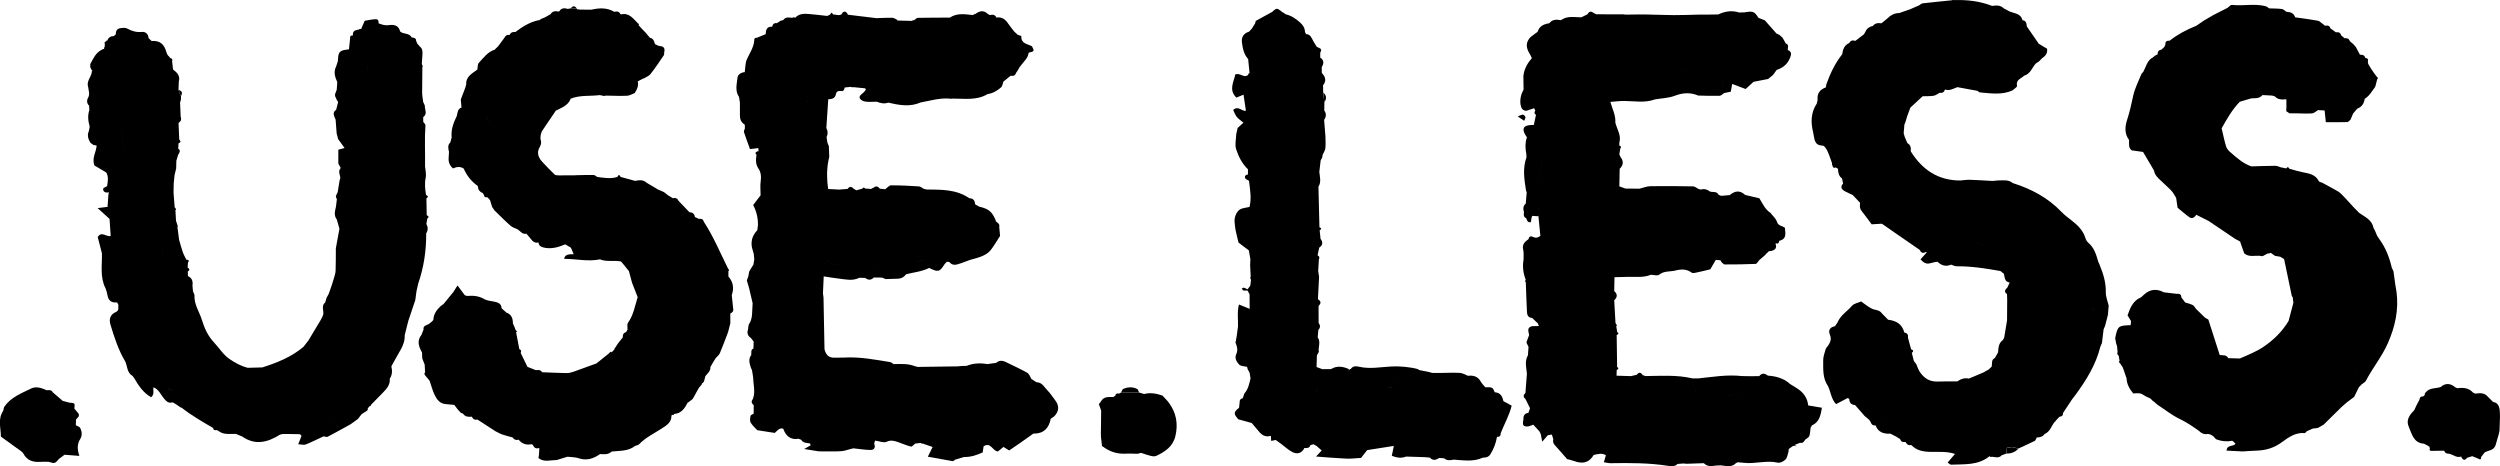
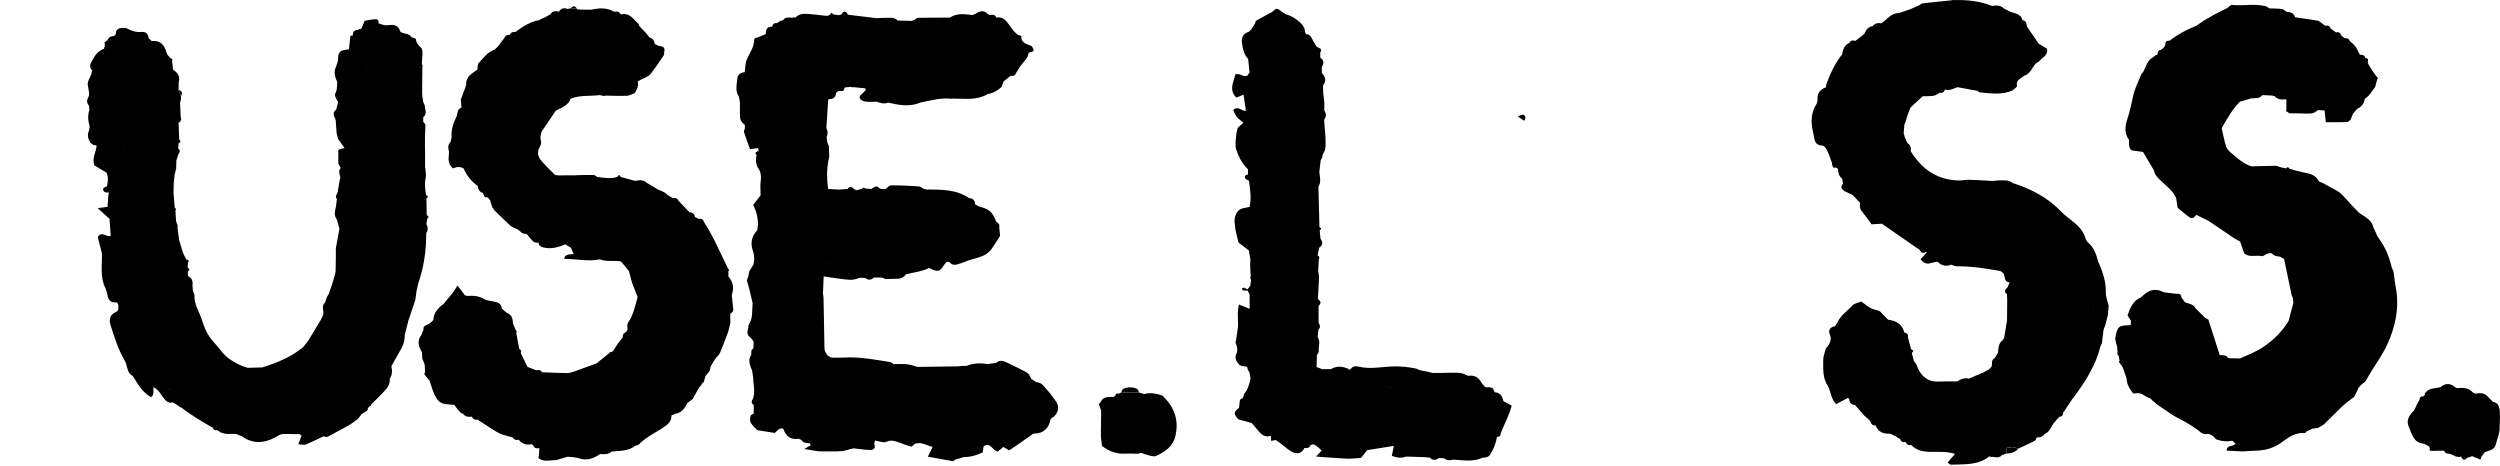
<svg xmlns="http://www.w3.org/2000/svg" id="Ebene_2" data-name="Ebene 2" viewBox="0 0 823.95 153.64">
  <defs>
    <style>      .cls-1 {        stroke-width: 0px;      }    </style>
  </defs>
  <g id="Ebene_1-2" data-name="Ebene 1">
    <g>
      <path class="cls-1" d="m243.86,33.62c0,1.39.03,2.78,0,4.18-.02,1.32.26,2.42,1.49,3.2.24.15.1.88.14,1.35-.11.4-.4.86-.29,1.2.61,1.87,1.31,3.72,1.98,5.59.98-.12,1.86-.23,2.74-.34.03.39.06.78.09,1.17l-.21-.2-.25.15c-.57.26-.79.59-.22,1.08-.22,1.57-.38,3.06.64,4.55.78,1.15.98,2.57.75,4.08-.23,1.54-.05,3.15-.04,4.72-.85,1.11-1.7,2.23-2.45,3.22q1.6,3.03,1.58,6.52c-.07.59-.14,1.18-.21,1.77.01.64.03,1.27.04,1.91.44.12.88.25,1.3.37-.42-.12-.86-.24-1.3-.37-.01-.64-.03-1.27-.04-1.91-1.82,1.9-2.35,4.1-1.53,6.61.11.38.23.76.34,1.13.06.61.13,1.23.19,1.85-.1.59-.19,1.18-.29,1.77-.22.35-.44.69-.66,1.04,0,0-.03.05-.03.05-.23.38-.46.77-.69,1.15-.11.56-.21,1.13-.32,1.69-.16.42-.31.84-.47,1.26.25.86.5,1.72.75,2.57.39,1.64.78,3.29,1.16,4.93-.05.92-.09,1.84-.14,2.75-.05,1.41-.14,2.79-.99,4.04-.32.47-.26,1.19-.37,1.8q-.65,1.86.91,2.87c.31.4.62.81.93,1.21-.02.76-.05,1.52-.07,2.27-1.01.47-.6,1.41-.73,2.17-1.03,1.34-.55,2.73-.14,4.12.13.28.25.55.38.83,1.93-.54,1.94-.55.94-2.29-.09-.28-.27-.46-.55-.56h0c.28.09.46.28.56.56.99,1.74.99,1.75-.94,2.29.13.82.26,1.65.39,2.47.03,2.33.8,4.67-.08,7-.59.77-.57,1.47.26,2.07,0,.94-.02,1.87-.02,2.81-.36.24-.97.43-1.03.73-.14.73-.29,1.67.05,2.24.61,1.02,1.58,1.83,2.17,2.49,2.18.34,3.99.62,5.77.9.84-.71,1.46-1.77,2.77-1.42.15-.16.3-.32.45-.47h0c-.15.16-.3.32-.45.47.86,2.41,2.38,3.82,5.13,3.34.25.16.51.26.8.32.64,1.14,1.79,1.03,2.84,1.21.13.02.19.42.28.64-.46.26-.92.52-2.13,1.21,2.13.34,3.45.55,4.78.77.62,0,1.23.01,1.85.02,1.88-.01,3.76.06,5.62-.08,1.06-.07,2.09-.48,3.14-.74.29-.04.56-.1.84-.19,1.88.19,3.75.51,5.63.54,1.06.01,1.72-.65,1.26-1.93-.11-.32.17-.78.27-1.16,1.38.19,2.81.83,3.73.4,1.55-.73,2.75-.27,4.08.19,1.34.46,2.64,1.06,4.01,1.38.35.08.89-.63,1.34-.98-.43-.3-.86-.6-1.3-.9-1.84-.48-3.67-.97-5.51-1.45,1.84.48,3.67.97,5.51,1.45h0c.43.3.86.6,1.3.9.62-.07,1.23-.15,1.85-.22-.08-.3-.05-.58.1-.85-.17-.03-.33-.07-.5-.1.17.03.33.07.5.1-.15.27-.19.55-.1.85.18.2.4.27.67.21,1.02.35,2.04.71,3.26,1.13-.54,1.1-.97,1.97-1.57,3.2,3,.54,5.61,1.03,8.23,1.47.21.03.49-.32.73-.49.98-.29,1.96-.59,2.93-.88,2.24.05,4.29-.63,6.18-1.53.12-.79.21-1.39.3-1.98,2.3-1.62,3.01,1.6,4.72,1.68.68-.56,1.26-1.03,1.83-1.5.67.41,1.3.81,1.88,1.16,1.27-.86,2.4-1.63,3.53-2.4-1-.34-2.01-.68-3.01-1.02h0c1,.34,2.01.68,3.01,1.02,1.48-1.05,2.96-2.1,4.44-3.15,0,0,.18.01.18.01,3.26-.01,4.95-1.82,5.54-4.87,0,0,.09-.08.09-.08h0c.35-.25.71-.49,1.06-.74,1.75-1.79,1.69-3.63.17-5.52-.78-.98-1.43-2.08-2.31-2.95-1.08-1.06-1.76-2.71-3.62-2.77,0,0-.22-.09-.22-.09-.54-.35-1.07-.69-1.61-1.04,0,0,0-.12,0-.12-.41-.63-.68-1.53-1.27-1.86-2.04-1.16-4.2-2.14-6.31-3.18-1.3-.66-2.6-1.31-3.95-.1.65.13,1.3.27,1.94.4h0c-.65-.13-1.3-.27-1.94-.4-.97.14-1.93.27-2.9.41h0c-2.33-.41-4.63-.32-6.85.58-.54.01-1.07.02-1.61.04-.41.04-.82.08-1.23.12-4.43.06-8.86.13-13.29.19-.32-.09-.64-.17-.96-.26-2.16-.86-4.42-.71-6.68-.68,0,0-.23.06-.23.06-1.01-.09-2.02-.18-3.03-.27,1.01.09,2.02.19,3.03.27-.4-.25-.77-.65-1.19-.72-5-.8-9.98-1.78-15.08-1.49-1.1.06-2.22,0-3.32.04-1.93.07-2.8-1.08-3.24-2.75-.11-5.7-.22-11.39-.33-17.09-.06-.44-.12-.89-.18-1.33.08-1.88.17-3.75.25-5.63l.12-3.85c.47-.63.78-.95,1.21-.96s.98.27,1.91.85c.52-.03,1.04-.07,1.56-.1h0c-.52.04-1.04.07-1.56.11-.94-.58-1.48-.87-1.91-.85s-.74.33-1.21.96c-.04,1.28-.08,2.57-.12,3.85,1.57.23,3.13.52,4.7.69,2.34.25,4.72.95,7.02-.23.65.01,1.31.03,1.96.04,0,0,0,0,0,0,.99.8,1.94.79,2.85-.14.9.01,1.8.03,2.7.04.4.16.8.33,1.2.49,1.35-.05,2.7-.1,4.05-.13,1.14-.03,2.01-.55,2.66-1.46-.07-.16-.14-.33-.2-.5h0c.06.17.13.33.2.5,2.56-.64,5.22-.88,7.62-2.09,2.9,1.47,3.46,1.34,4.94-1.05.23-.38.6-.67.91-1,.3.02.59.08.87.16.65.87,1.61.99,2.5.74,1.45-.4,2.85-1,4.28-1.51.88-.24,1.77-.46,2.63-.74,1.64-.53,3.23-1.24,4.28-2.65,1.07-1.43,1.97-3,2.95-4.5-.09-.98-.18-1.96-.27-2.94.25-.96-.46-1.35-1.07-1.81-.06-.28-.15-.55-.27-.81-1.22-2.59-2.19-3.34-5.34-4.12-.42-.24-.84-.48-1.26-.73-.1-1.08-.48-1.92-1.73-2,0,0-.17.01-.17.01-4.32-3.01-9.28-2.84-14.2-2.9-.28-.11-.57-.19-.86-.22-.52-.28-1.03-.77-1.56-.8-3.06-.2-6.12-.36-9.18-.35-.61,0-1.23.78-1.84,1.2,0,0-.06.1-.06.1-.6-.07-1.21-.13-1.81-.2-.54-.7-1.17-1.01-1.98-.4-.31.16-.61.33-.92.49-.66-.05-1.31-.1-1.97-.15l.19.21s-.19-.21-.19-.21q-.49-.61-.93.07c-.65.18-1.29.35-1.94.53-.3-.18-.6-.35-.91-.53-.69-.79-1.35-.81-1.98.07-.93.07-1.85.15-2.78.22-.07.24-.13.48-.2.71h0c.07-.24.14-.48.2-.71l-3.63-.19c-.45-3.1-.5-6.2.08-9.29.1-.44.19-.87.29-1.31-.04-1.17-.08-2.34-.13-3.51-.16-.39-.32-.79-.48-1.18-.09-.61-.19-1.22-.28-1.84.51-1,.45-1.98-.07-2.96l.63-9.48c1.16-.05,2.24-.23,2.51-1.65.19-1,.88-1.18,1.78-1.06.87.12.97-.58,1.14-1.18.68-.07,1.37-.13,2.05-.2,0,0,.41.16.41.16l.43-.07c1.29.13,2.58.27,3.87.4.1.14.17.29.21.45h0c-.31.35-.57.75-.92,1.05-.6.5-1.45,1.04-1.05,1.83.27.53,1.17.95,1.84,1.04,1.23.16,2.49.03,3.74.03,1.22.49,2.45.79,3.75.3,3.56.82,7.12,1.51,10.68-.05,3.2-.58,6.34-1.56,9.65-1.27-.11-.6-.21-1.21-.32-1.81h0c.11.6.21,1.21.32,1.81,0,0,.38.06.38.06,0,0,.37-.07.37-.07,3.96-.05,8.02.73,11.7-1.5,1.72-.22,3.14-1.1,4.4-2.18.47-.4.55-1.28.8-1.94.78-.63,1.56-1.26,2.34-1.89,0,0,.1-.03.1-.03.93.24,1.49-.17,1.78-1.03.18-.22.34-.45.48-.7.2-.36.4-.72.6-1.07,0,0,.02-.03.02-.03.28-.35.56-.7.84-1.05.86-1.15,2.01-2.12,2.13-3.7,1.93-.45,1.95-.5,1.12-2.11-1.45-.81-3.67-.82-3.51-3.36,0-.11-.75-.26-1.15-.4-.4-.36-.79-.73-1.19-1.09-.71-.93-1.45-1.83-2.11-2.79-.93-1.34-2.09-2.13-3.79-1.83,0,0-.04-.14-.04-.14-.48-.82-1.18-.95-2.02-.68-.28-.08-.54-.21-.78-.39-1.33-1.33-2.67-1-4.02-.01-.33.04-.61.17-.86.39-2.59-.26-5.21-.76-7.6.84,0,0-.16,0-.16,0-3.47.02-6.94,0-10.41.08-.39,0-.76.47-1.14.73-.31.03-.6.12-.87.27-1.58-.04-3.15-.08-4.73-.12,0,0-.05-.24-.06-.24h0c-.54-.24-1.08-.66-1.63-.67-1.72-.04-3.45.08-5.18.13-3.15-.38-6.3-.76-9.45-1.14,0,0-.03-.15-.03-.15-.61-1.06-1.28-1.21-2.02-.11,0,0-.05.21-.05.21-.29.07-.58.14-.88.2-.62-.08-1.24-.16-1.87-.24-.51-.74-.53-.74-.99.06-.31.15-.63.29-.94.44-2.03-.22-4.07-.49-6.1-.65-1.59-.13-3.18-.11-4.41,1.19,0,0-.11.04-.11.04h0c-.31-.18-.62-.17-.91.04-1.09-.11-2.22-.4-2.99.76-.28.04-.56.11-.83.19-.35.23-.71.46-1.06.69,0,0-.19.11-.19.11-.88-.11-1.37.31-1.55,1.15,0,0-.04.03-.04.03-1.77-.09-2.05,1.09-2.11,2.46-.96.39-1.92.78-2.88,1.17-.7-.03-.96.34-.89,1-.21,2.49-1.79,4.44-2.64,6.68-.07.35-.14.7-.21,1.04-.09.87-.18,1.75-.27,2.62-1.22.09-2.28.78-2.4,1.86-.22,2.1-.87,4.31.5,6.31l.28,1.7Zm28.88-4.75c.03-.33.11-.57.22-.74.11-.17.25-.27.41-.32-.16.05-.31.15-.41.32-.11.17-.18.41-.22.74h0Zm-8.78-15.45h0l.11.11c.5.05,1,.1,1.51.15.39.84.6,1.89,1.23,2.48-.63-.6-.83-1.64-1.23-2.48-.5-.05-1-.1-1.51-.15,0,0-.11-.11-.11-.11Zm6.68,1.1c.07.21.13.43.2.65-.07-.21-.13-.43-.2-.65h0Zm.11-.1s.06-.05.06-.05c0,0-.03.02-.06.05Zm-2.45,22.34c-.64-.9-1.12-1.58-1.47-2.16-.17-.29-.31-.56-.43-.82s-.19-.51-.25-.77c.06.26.14.51.25.77s.25.52.43.82c.35.58.83,1.26,1.47,2.16h0Zm36.43-20.85c-.24-.07-.56-.27-.72-.19.16-.09.47.11.72.18,0,0,0,0,0,0Zm-3.33,14.18s-.03.07-.04.11c.01-.03.03-.07.04-.11Zm2.08-1.19c-.03.21-.03.41-.02.6-.02-.18-.01-.38.02-.6.51-.08,1.02-.15,1.53-.23-.51.08-1.02.15-1.53.23Zm13.32-6.76c.3.13.65.38.92.45-.28-.07-.62-.32-.92-.45-.35,0-.7.02-1.05.03.35,0,.7-.02,1.05-.03Zm-39.05-13.83c-.12.05-.24.09-.35.14.12-.05.24-.09.35-.14h0Zm-28.69,122.77c.17-.31.33-.62.46-.93.08-.2.15-.4.21-.6-.06.2-.13.4-.21.6-.13.31-.28.62-.46.93Zm5.45,8.3c1.3.02,2.54.45,3.83.72.73.05,1.47.06,2.2.16-.73-.1-1.47-.11-2.2-.16-1.29-.27-2.53-.69-3.83-.72Zm61.68-.86c-.03.15-.08.3-.17.45-.04.07-.1.15-.16.22-.54-.28-1.07-.56-1.6-.84.53.28,1.07.56,1.6.84.06-.07.12-.15.16-.22.09-.15.14-.3.17-.45.01-.08.02-.15.02-.23,0,.08,0,.15-.02.23Zm-11.88,6.44s0,0,0,0c0,0-.04.1-.04.1h0s.04-.1.04-.1Zm1.95-6.69c.11,0,.23,0,.34.01-.11,0-.23-.01-.34-.01.07,1.56-.04,3.05-.93,4.36.9-1.31,1-2.8.93-4.36Zm2.84-11.61c-.62,0-1.24.02-1.86.03,0,0,0,0,0,0h0c.62,0,1.24-.01,1.86-.02Zm-3.94.07c.01.3.06.61.09.91-.27-.08-.5-.19-.7-.33.2.13.43.25.7.33-.03-.3-.07-.61-.09-.91Zm-2.48-2.34c.17.29.31.6.45.92-.14-.31-.29-.63-.45-.92Zm-23.04,17.26c.08.09.15.2.22.32-.07-.12-.14-.23-.22-.32Zm17.09-6.87c.03.21.08.42.14.62-.07-.2-.11-.4-.14-.62-.1-.74-.02-1.55-.07-2.3h0c.05.75-.03,1.56.07,2.3Zm-.09-2.31c-1.06-.08-2.13-.16-3.33-.25,1.2.09,2.27.17,3.33.25h0Zm-14.44-6.73c.27-.38.55-.75.82-1.13.63-1.51.8-1.73,1.69-1.19.13.08.27.17.43.28h0c-.16-.11-.3-.2-.43-.28-.89-.55-1.06-.32-1.69,1.19-.28.38-.55.75-.83,1.13.14.13.29.26.45.38-.15-.13-.31-.25-.45-.38-.69-.05-1.42.03-2.09-.07.68.1,1.4.02,2.09.07Zm-1.69,17.45h0c.57-.06,1.15-.11,1.72-.17.03.23.01.5.07.72-.05-.22-.03-.49-.07-.72-.57.06-1.15.11-1.72.17Zm15.81-2.82c.02-.15.02-.29.01-.44,0,.15,0,.3-.01.44-.06.58-.31,1.15-.63,1.73h0c.32-.58.57-1.15.63-1.73Zm11.89,5.37h0c.81.62,1.77,1.03,2.41,1.8-.64-.78-1.59-1.18-2.41-1.8Zm6.02-3.24c.56-.15,1.09-.28,1.62-.42,1.1.27,2.2.59,3.31.8-1.11-.21-2.21-.52-3.31-.8-.53.14-1.06.27-1.62.42Zm10.24,2.02c-.63-.2-1.25-.4-1.88-.59-.02-.31-.03-.62-.03-.92h0c0,.31.02.62.03.92.63.2,1.25.4,1.88.59,1.21.38,2.43.76,3.64,1.13.67-.8,1.15-1.22,1.73-1.34.29-.06.61-.04.99.05-.38-.09-.7-.11-.99-.05-.58.12-1.05.54-1.73,1.34-1.21-.38-2.43-.76-3.64-1.13Zm7.76-23.79c-.31-.13-.64-.25-.96-.37.32.12.64.23.96.37Zm-8.15-.06c-.46.14-.94.22-1.42.26.48-.04.95-.12,1.42-.26Zm-52.44,23.12c.64-.61,1.29-.89,1.95-.9-.66,0-1.31.29-1.95.9-1.33.18-2.67.35-4,.53,1.33-.18,2.67-.35,4-.53Zm44.9-71.87c.09-.22.26-.4.4-.59,0,0,0,0,0,0-.14.19-.31.38-.4.59Zm-31.39,16.04c.78-.08,1.57-.15,2.35-.23.51-.42,1.01-.83,1.52-1.25-.02-.25-.07-.47-.14-.67.07.2.12.42.14.67h0c-.51.42-1.01.83-1.51,1.25-.79.07-1.57.15-2.36.22Zm.94,2.38c-.3.23-.59.49-.9.72h0c.3-.23.59-.49.9-.72Zm-5.39-1.45c.23-.13.43-.33.6-.61-.03-.01-.05-.02-.08-.03.03.01.05.02.08.03-.17.28-.38.48-.6.61-.68.4-1.54.27-2.31.42,0,0,0,0,0,0,.77-.15,1.63-.02,2.31-.42Zm2.52-1.27c.4.04.8.22,1.2.41h0c-.4-.18-.8-.37-1.2-.41Zm8.36-2.92c-.25.54-.5,1.14-.77,1.85l-.46-.02c.15,0,.3.01.46.02.27-.71.51-1.31.77-1.85.25-.54.52-1.01.82-1.47-.3.46-.57.93-.82,1.47Zm4.35,5.94c-.37-.05-.72-.18-1.05-.36-.78-.42-1.47-1.15-2.15-1.94h0c.68.79,1.37,1.51,2.15,1.94.33.18.68.31,1.05.36.24.03.48.03.74,0-.26.03-.5.03-.74,0Zm1.4-.17c.07-.03.14-.05.21-.08-.07.03-.14.05-.21.08Zm5.03-4.19c.68-.17,1.36-.34,2.04-.52.22-.06.43-.15.64-.25-.2.11-.41.2-.64.26-.68.17-1.36.34-2.04.52Zm2.21-20.03c-.08,0-.16,0-.24,0h0c.08,0,.16,0,.24,0Zm-24.49-2.84c-.24.03-.49.05-.73.06.25,0,.49-.03.73-.06Zm-4.83-.08c-.41.05-.83.09-1.24.11.42-.02.83-.07,1.24-.11Zm-.65-35.35c.63.09,1.25.18,1.88.27,0,0,0,0,0,0-.62-.09-1.25-.18-1.88-.27Zm13.41,1.79c1.56-.16,3.11-.31,4.67-.47.47-.41.93-.59,1.39-.48-.45-.11-.92.07-1.39.48-1.56.15-3.11.31-4.67.46Zm21.58,1.22c.26.04.52.07.78.08-.26-.01-.52-.04-.78-.08Zm2.13-3.02c.47.03.94.07,1.42.15-.48-.07-.95-.12-1.42-.15Zm2.22,3.72c.96-.01,1.91-.02,2.87-.03h0c-.96.01-1.91.02-2.87.03Zm8.52-1.3c.1-.02.21-.04.31-.05-.11.01-.21.03-.31.05Zm11.76-16.22c.05.15.14.28.28.41-.13-.13-.23-.26-.28-.41Z" />
      <path class="cls-1" d="m697.76,114.33c.05.59.11,1.19.16,1.78-.05.15-.18.34-.13.45.12.27.33.5.5.75.09.54.19,1.08.28,1.63-.08.12-.26.3-.22.36.14.24.35.44.53.66.25.39.5.78.76,1.17h0c.41,1.19.83,2.38,1.24,3.57.06,1.99,1.04,3.54,2.17,4.96,2.47-.13,2.46-.11,3.96.86.5.32,1.08.5,1.63.75,0,0,.05.04.05.04.32.31.64.62.97.93.27.08.47.24.61.49.31.25.61.5.92.75,2.4,1.56,4.67,3.38,7.23,4.62,2.3,1.11,4.35,2.49,6.38,3.96.77.77,1.66,1.2,2.78.95,0,0,.16,0,.16,0,.3.08.61.16.91.24.31.21.62.42.93.62h0c.31.33.57.81.95.95,1.62.6,3.27.81,5.02.45.34-.07.83.63,1.25.98-.87,1.09-2.77.18-2.98,2.26,1.92.1,3.61.19,5.31.27,1.56-.09,3.11-.22,4.67-.27,3.04-.1,5.71-.9,8.27-2.78,2.14-1.57,4.49-3.28,7.51-3,.21.02.45-.39.68-.6.63-.29,1.27-.57,1.9-.86.6-.08,1.19-.16,1.79-.24.65-.38,1.3-.76,1.94-1.13.27-.27.54-.55.81-.82,0,0,.14-.13.14-.13,1.6-1.58,3.19-3.18,4.81-4.74.63-.61,1.33-1.16,2-1.74.74-.55,1.49-1.11,2.23-1.66.52-1.05,1.04-2.11,1.56-3.17,0,0,.05-.06.05-.06.29-.3.58-.61.87-.91.49-.41,1.16-.72,1.43-1.24,2.2-4.21,5.25-7.9,7.19-12.3,2.41-5.47,3.65-11.04,2.86-17-.13-.77-.26-1.53-.39-2.29-.2-1.47-.4-2.93-.6-4.4-.19-.41-.37-.82-.56-1.22-.8-3.4-2.03-6.6-4.12-9.43-.25-.38-.5-.75-.74-1.13-.23-.55-.45-1.09-.68-1.64-.17-.33-.34-.66-.51-.99-.53-2.61-2.8-3.54-4.67-4.84-.65-.66-1.3-1.32-1.95-1.99-1.39-1.5-2.73-3.05-4.19-4.47-.64-.62-1.53-.98-2.31-1.46-1.23-.67-2.46-1.36-3.7-2.02-.38-.2-1.01-.23-1.16-.52-1.17-2.36-3.42-2.57-5.6-3.02-1.39-.29-2.76-.73-4.13-1.1-.29-.56-.61-.75-1.02-.1-.61-.12-1.22-.25-1.82-.37-1.34.08-2.68.18-4.03.27,1.34-.09,2.68-.18,4.03-.27-.58-.17-1.15-.5-1.73-.5-2.65.01-5.3.12-7.95.19-2.77-.93-4.86-2.89-7.01-4.73-.57-.49-1.12-1.18-1.34-1.89-.58-1.95-.98-3.95-1.45-5.93,1.74-3.09,3.48-6.18,5.98-8.75,1.27-.37,2.54-.75,3.81-1.12,1.25-.07,2.56.12,3.54-.95-1.18.04-2.36.08-3.54.13-.26.01-.53.03-.79.04.26-.01.53-.03.79-.04,1.18-.04,2.36-.09,3.54-.13,0,0,.17-.13.17-.13,1.08.06,2.15.11,3.23.17.25.11.51.2.79.24,1,1.13,2.3,1.12,3.65.98,0,0,.17.04.17.04,0,.9,0,1.8,0,2.7h0c-.02.39-.04.78-.05,1.18.37.24.73.48,1.1.72.9,0,1.79,0,2.69,0,1.59.02,3.18.14,4.76,0,.67-.06,1.28-.71,1.92-1.08.73.04,1.45.09,2.18.13.12,1.2.25,2.4.4,3.86,2.52,0,4.81.04,7.09-.04.37-.01.71-.53,1.07-.82.28-.67.56-1.34.84-2.01.46-.53.91-1.06,1.37-1.59,1.49-.57,2.23-1.71,2.45-3.24,0,0,.05-.04.05-.04,1.55-.96,2.38-2.55,3.42-3.95.22-.84.44-1.68.66-2.51.09-.12.28-.3.25-.34-.15-.22-.35-.4-.53-.59-.28-.38-.57-.76-.85-1.15-.24-.36-.49-.72-.73-1.08,0,0-.07-.09-.07-.09-.35-.58-.7-1.17-1.05-1.75-.03-.29-.08-.58-.13-.86.25-.71-.06-1.02-.75-1.08,0,0-.1-.07-.1-.07-.23-.93-.93-1.06-1.74-1.02l-1.36-2.56c-.28-.32-.57-.64-.85-.96,0,0-.05-.05-.05-.05-.32-.27-.64-.53-.96-.8,0,0-.11-.08-.11-.08-.26-.89-.92-1.09-1.75-1,.06.23.15.42.26.57-.11-.15-.19-.34-.26-.57-.37-.31-.73-.61-1.1-.92-.21.03-.41.03-.59,0,.18.03.37.03.59,0-.25-.92-.88-1.19-1.76-1.02-.59-.43-1.19-.87-1.78-1.3-.27-.96-.97-1.02-1.78-.87-.39-.3-.78-.6-1.18-.91-.37-.25-.71-.66-1.1-.73-2.48-.42-4.97-.76-7.46-1.12,0,0-.11.01-.11.01-.43-1.42-1.54-1.78-2.85-1.84,0,0-.09-.04-.09-.04-.48-.31-.94-.82-1.45-.89-1.35-.17-2.72-.15-4.08-.2,0,0-.14-.04-.14-.04-.38-.24-.73-.59-1.15-.69-3.65-.93-7.39,0-11.08-.42-.44-.05-.97.64-1.46.98-1.52.77-3.04,1.54-4.56,2.31-1,.58-2.01,1.16-3.01,1.74-.95.65-1.9,1.29-2.85,1.94,0-.01,0-.02,0-.03-3.1,1.23-6.02,2.78-8.64,4.85-.85-.01-1.54.16-1.4,1.26-.14.26-.26.53-.37.81-.32.29-.64.59-.96.88,0,0-.05.04-.05.04-.97.09-1.2.75-1.23,1.57-.25.07-.49.17-.71.3-.34.27-.68.55-1.03.82,0,0-.18.05-.18.05h0c-1.62,1.13-1.92,3.06-2.82,4.62-.21.23-.49.43-.6.71-.94,2.36-2.15,4.66-2.68,7.11-.57,2.61-1.11,5.19-1.95,7.75-.75,2.25-1.02,4.67.59,6.81.04,1.22-.28,2.54.87,3.42,1.28.18,2.51.35,3.74.52,1.2,2.04,2.41,4.07,3.61,6.11.23,1.48,1.24,2.43,2.28,3.37,1.02.93,2.01,1.89,3.02,2.84.29.33.59.67.88,1,.13.24.28.48.45.7h0c.22.37.45.75.67,1.12.15,1.05.31,2.11.47,3.25,1.26,1.02,2.51,2.15,3.88,3.12.98.69,1.71,0,2.3-.8,1.37.69,2.74,1.38,4.1,2.07,2.84,1.92,5.68,3.84,8.52,5.76h0c.6.33,1.2.66,1.8.99.45,1.29.91,2.58,1.36,3.89,1.61,1.39,3.57.61,5.36.84,0,0,.43.1.43.1l.43-.08c.51-.28,1.02-.56,1.53-.84,0,0,0-.01,0-.01h0s0,.01,0,.01c0,0,.01,0,.02,0,0,0,0,0,.02,0l.19.05c.25-.04.47-.11.67-.2.03-.01.05-.03.07-.05.48.34.96.68,1.44,1.01.56.09,1.11.19,1.67.28.44.26.88.52,1.32.78.34.19.67.39,1.01.59-.34-.19-.67-.4-1.01-.59.84,4.06,1.69,8.11,2.54,12.17.03.13.19.24.29.35.08.63.15,1.26.23,1.89-.53,2-1.06,4-1.59,5.99-2.06,3.41-4.77,6.12-8.09,8.39-2.51,1.72-5.24,2.79-7.97,3.97-1.26-.03-2.51-.07-3.77-.1,0,0-.07-.04-.07-.04-.63-1.18-1.79-.85-2.79-.99-1.25-3.9-2.5-7.8-3.75-11.69-.38-.22-.76-.44-1.13-.66-.98-.96-1.96-1.92-2.94-2.88-.36-.43-.63-1.02-1.09-1.25-.77-.4-1.66-.59-2.5-.87-.41-.55-.82-1.1-1.23-1.65,0-1.18-.79-1.25-1.66-1.19-1.37-.16-2.74-.32-4.11-.49q-3.58-1.9-6.48.71c-.35.32-.7.63-1.06.95-2.58,1.07-3.54,3.36-4.43,5.94.35.57.75,1.23,1.15,1.89-.04.45-.09.89-.13,1.34-4.09.12-4.29.29-5.09,4.29.1.55.2,1.11.29,1.66.13.4.26.81.39,1.21Zm56.35-78.86c.59,0,1.16.03,1.65.21-.49-.18-1.06-.22-1.65-.21Zm10.65-.58s-.02,0-.03,0c.01,0,.02,0,.03,0Zm-7.32-1.24c.17.03.35.06.51.12-.16-.06-.33-.09-.51-.12Zm12.41,2.99h0c.31.16.62.32.93.48-.31-.16-.62-.32-.93-.48Zm-15.15-3.4c-.4-.15-.8-.29-1.19-.44h0c.4.15.8.29,1.19.44Zm-49.22,14.79c.31.35.62.7.93,1.06h0c-.31-.35-.62-.7-.93-1.06Zm1.3,1.1c.14.01.29.02.43.03-.14-.01-.28-.02-.43-.03Zm-.24,70.84c-.18-.81-.14-1.79-.49-2.46.35.67.31,1.65.49,2.46,1.24-.19,2.49-.37,3.76-.56-1.27.19-2.51.38-3.76.56Zm5.77-92.07c.3,0,.58.04.84.12-.26-.08-.54-.12-.84-.12-.25.75-.5,1.49-.77,2.31.27-.82.52-1.57.77-2.31Zm2.27,4.45c-.09-.1-.2-.19-.33-.27.13.08.24.17.33.27Zm-.81-4.05c.08.04.15.09.23.13-.07-.05-.15-.09-.23-.13Zm12.93,23.59h0c-.24-.02-.46-.08-.66-.14.21.06.42.12.66.14Zm20.06,26.92h0s0,0,0,0c0,0,0,0,0,0Zm1.09,1.63s-.06.24-.06.24c0,0,0,0,0,0,0,0,.06-.24.06-.24-.43-.18-.86-.36-1.29-.54.43.18.86.36,1.29.54Zm.59.2c.29.02.52.12.68.32-.16-.2-.39-.29-.68-.32Zm9.89,55.69c-.35-.05-.7-.1-1.05-.13.34.03.69.08,1.05.13h0Zm-19.07,6.63c-.04.05-.09.11-.13.16h0s.09-.1.13-.16Zm37.27-19.15c.26-1.63-.35-2.71-1.26-3.61.92.89,1.52,1.98,1.26,3.61-.97.04-1.88.11-2.76.43.88-.32,1.78-.39,2.76-.43Zm-37.39-92.03c-.02-.81.05-1.55.35-2.24-.3.7-.37,1.44-.35,2.24h0Zm-23.42,22.98c-.11-.16-.21-.39-.32-.51.12.12.21.35.32.51,0,0,0,0,0,0Zm7.64,14.2s0,0,0,0c0,0,0,.06,0,.06,0,0,0-.06,0-.06Zm25.02,14.37s.01,0,.02-.01c.49,0,.98,0,1.47,0h0c-.49,0-.99,0-1.48.01Z" />
      <path class="cls-1" d="m362.82,142.09c.01.64.02,1.28.03,1.92.12,1.06.25,2.11.35,2.97,2.52,1.96,5.12,2.72,8.03,2.53,1.07-.07,2.16.02,3.24.04,0,0,.25-.01.25-.01.02,0,.04,0,.06,0,.09,0,.26,0,.26,0,.34-.1.68-.19,1.02-.29-.05-.23-.07-.46-.05-.69.45-.22.9-.44,1.34-.66.63-.31,1.26-.62,1.89-.94l-1.89.94c-.45.22-.9.44-1.34.66-.02.23,0,.47.05.69,1.05.34,2.1.74,3.17.99.59.14,1.34.26,1.84.02,2.92-1.39,5.52-3.09,6.33-6.59.92-3.95.29-7.56-2.09-10.83-.64-.89-1.45-1.65-2.18-2.46-1.98-.68-3.97-1.08-6.04-.52-.55-.16-1.1-.33-1.65-.49-1.97,0-3.95,0-5.92-.01-.24.15-.5.28-.77.39-.64-.23-1.02,0-1.17.65-.23.13-.45.28-.65.45-1.56,0-3.2-.24-4.11,1.51-.22.28-.44.55-.65.83.25.71.5,1.43.75,2.14-.03,2.24-.05,4.49-.08,6.73Z" />
      <path class="cls-1" d="m600.82,48.05c.5,0,1.14,1.05,1.46,1.73.6,1.28,1.03,2.65,1.52,3.99.11-.17.2-.34.29-.51-.09.17-.18.34-.29.51-.07.3-.02.57.15.83.12.61.42.89,1.05.59.28.13.53.28.77.47.03,1.23.25,2.39,1.34,3.18.11.56.22,1.11.33,1.67-1.07,1.17-.42,1.95.64,2.55.8.45,1.67.8,2.51,1.19h0c.82.87,1.64,1.74,2.46,2.6h0c-.1.94-.2,1.83.49,2.67,1.18,1.45,2.25,2.99,3.31,4.41,1.26-.08,2.32-.14,3.38-.2,1.56,1.08,3.11,2.17,4.67,3.25,2.6,1.8,5.2,3.59,7.8,5.38.43.95,1.08,1.26,2.02.68,0,0,.31.14.31.14h0c-.69.76-1.37,1.52-2.07,2.29.98,1.12,1.94,1.7,3.33,1.25.72-.23,1.48-.32,2.23-.48-.37-.94-.75-1.88-1.12-2.82-.54-.06-1.07-.11-1.61-.17.54.06,1.07.11,1.61.17.37.94.75,1.88,1.12,2.82,1.31,1.25,2.79,1.75,4.53.98.6.19,1.2.55,1.8.54,4.89-.04,9.68.71,14.47,1.58.37.29.73.59,1.1.88.42-.18.85-.36,1.28-.54-.43.18-.86.36-1.28.54.36,1.15.16,2.68,1.93,2.89h0c-.25.54-.5,1.09-.75,1.63-.7.69-1.28,1.38-.14,2.19.02.6.04,1.2.07,1.8-.02,2.29-.03,4.57-.05,6.86-.32,1.93-.64,3.86-.96,5.79-.17.19-.29.4-.36.65-1.47,1-1.52,2.57-1.63,4.1-.35.62-.7,1.24-1.05,1.86-1.27.58-.86,1.79-1.04,2.78-.32.33-.63.65-.95.98-.61.34-1.21.68-1.82,1.02-1.59.67-3.18,1.34-4.77,2.01-1.43-.34-2.66.14-3.81.92-2.17.01-4.35-.03-6.52.05-2.61.1-4.46-1.13-5.84-3.18-.51-.76-.78-1.69-1.16-2.54-.27-.36-.54-.72-.81-1.07-.22-.89-.44-1.78-.67-2.67h0c.76-.57.46-.92-.24-1.19-.34-1.27-.69-2.54-1.03-3.82.16-.92-.2-1.49-1.14-1.67,0,0-.08-.08-.08-.08-.7-2.76-2.72-3.84-5.33-4.16-.68-.69-1.35-1.38-2.03-2.08-.79-1.21-2.2-1.04-3.3-1.55-1.24-.58-2.3-1.53-3.54-2.38-1.06.47-2.36.65-3,1.4-1.59,1.87-3.87,3.16-4.82,5.57-.27.4-.55.79-.82,1.19-1.61.28-2.28,1.33-1.68,2.74.87,2.04-.33,3.28-1.34,4.67-.3,1.23-.85,2.47-.85,3.7.02,2.96-.26,6.02,1.6,8.66.9,1.95,1.05,4.27,2.64,5.9,1.37-.72,2.58-1.36,3.79-1.99-.61-.53-1.21-1.06-1.82-1.6-.05-.3-.17-.63-.25-.94.08.31.2.64.25.94.61.53,1.21,1.06,1.82,1.6.25.03.44.15.56.37.05,1.22.68,1.86,1.9,1.92,1.05,1.2,2.09,2.39,3.14,3.59h0c.51.43,1.01.86,1.52,1.29.14.22.29.43.44.64.24.77.67,1.29,1.57,1.19,0,0,.12.04.12.04.85,2.28,2.68,2.79,4.85,2.69,0,0,.05.02.05.02.62.31,1.23.63,1.85.94,0,0,.07.05.07.05.34.21.68.43,1.03.64,0,0,.2.13.2.13.29.78.8,1.15,1.65.93,0,0,.18.08.18.08.37.69.86,1.15,1.71.95,0,0,.2.05.2.05,1.76,1.82,3.98,2.18,6.4,2.21,2.62.04,5.29-.19,7.85.64,0,0,.12.04.12.04-.79.92-1.58,1.85-2.43,2.84.38.24.77.72,1.14.7,4.37-.2,8.91.3,12.65-2.79,0,0,.4.26.4.26,0,0,.47-.08.47-.08,1.1.13,2.25.55,3.16-.49-.41-.1-.81-.21-1.22-.31-.32,0-.64,0-.95-.03.32.03.64.04.95.03.41.1.81.2,1.22.31.52-.19,1.04-.38,1.55-.57.04-.63.09-1.26.13-1.89-.04-.45-.03-.92-.41-.87.39-.04.37.42.41.87.59-.09,1.18-.18,1.78-.27.09-.31.2-.6.33-.85-.13.26-.24.54-.33.85.68.17,1.36.34,2.05.51,1.79-.83,3.6-1.62,5.36-2.51.33-.17.46-.74.68-1.13,1.06.01,1.98-.27,2.63-1.17,1.85-.75,2.19-2.74,3.35-4.05.18-.06.29-.18.34-.36.16-.18.31-.35.47-.53.24-.24.48-.49.72-.73h0c.81-.05,1.19-.49,1.19-1.29.96-1.45,1.92-2.89,2.87-4.34.38-.5.77-1,1.15-1.5-.15-.17-.34-.24-.56-.21h0c.22-.03.41.04.56.21,3.57-4.88,6.76-9.96,8.24-15.93.18-.41.35-.82.53-1.23.18-1.49.36-2.98.54-4.48.17-.41.34-.83.51-1.24.3-1.18.6-2.35.91-3.53h0c.09-1.02.18-2.03.26-3.05-.34-1.48-.98-2.97-.95-4.44.08-3.18-.83-6.07-2-8.93-.17-.4-.34-.8-.51-1.2-.66-2.28-1.31-4.55-3.26-6.18-.46-.38-.79-1.02-.97-1.6-.78-2.56-2.61-4.25-4.62-5.82-1.12-.88-2.28-1.73-3.25-2.75-4.48-4.68-9.98-7.59-16.08-9.51-1.41-1.2-3.1-.83-4.72-.86-.65.06-1.3.11-1.95.17-2.47-.13-4.94-.3-7.41-.38-1.05-.03-2.11.14-3.17.23-7.34.02-12.58-3.56-16.35-9.61.12-1.1,0-2.11-1.11-2.71-.29-.68-.58-1.36-.87-2.03-.12-.41-.23-.82-.35-1.23.08-.95.16-1.89.24-2.84.12-.3.25-.6.37-.9.17-.59.35-1.18.52-1.77.36-.97.71-1.94,1.07-2.91-.55.48-1.1.95-1.65,1.43.1.17.08.34-.05.49h0c.13-.15.15-.31.05-.49.55-.48,1.1-.95,1.65-1.43,1.35-1.25,2.7-2.51,4.05-3.76,1.21-.04,2.43.02,3.61-.16.68-.1,1.29-.61,1.93-.93,0,0,.05-.07.05-.07.88.17,1.48-.13,1.74-1.01,0,0,.08-.04.08-.04,1.49.49,2.73-.31,4.04-.79,2.21.41,4.43.82,6.64,1.22h0c.26.18.51.49.79.51,3.62.32,7.26.92,10.76-.67.52-.49,1.55-1.1,1.47-1.46-.47-2.08,1.37-2.39,2.33-3.37,2.06-.57,2.6-2.59,3.8-3.98.37-.25.74-.49,1.11-.74.32-.33.64-.66.96-.99,1.05-.74,1.95-1.58,1.7-3.19-.88-.52-1.81-1.07-2.73-1.62-1.31-1.91-2.63-3.81-3.94-5.72h0c-.11-.93-.17-1.91-1.42-2.05-.54-2.23-2.62-2.21-4.23-2.87-.61-.32-1.22-.65-1.83-.97,0,0-.09-.03-.09-.03-1.08-1.1-2.4-1.09-3.79-.85,0,0-.14-.02-.14-.02-3.99-1.55-8.14-2.03-12.39-1.89-.31-.1-.61-.08-.9.07-3.17.32-6.34.62-9.51.99-.42.05-.8.43-1.2.66-.93.41-1.85.82-2.78,1.22-1.26.44-2.52.89-3.78,1.33-1.47,0-2.68.59-3.73,1.61-.66.64-1.43,1.18-2.15,1.76-1.09-.17-2.09-.06-2.83.89-1.08.22-1.93.75-2.38,1.8-.17.3-.33.6-.5.9-.95.74-1.91,1.48-2.86,2.21-.85-.28-1.57-.19-2.01.7-1.67.68-2.09,2.16-2.35,3.73-2.36,2.99-3.96,6.37-5.22,9.93-.04.32-.09.63-.13.95-1.83.68-2.92,1.86-2.75,3.95.04.46-.17.94-.27,1.41-1.97,2.99-2.01,6.18-1.17,9.54.48,1.93.12,4.29,3.24,4.31Zm3.82,2.78c.01.31,0,.63-.06.95.05-.32.07-.64.06-.95Zm10.61,15.71s0,0,0,0c0,0,0,0,0,0Zm6.78-34.84c.32-.32.64-.64.96-.96-.32.32-.64.64-.96.96-.63.03-1.25.06-1.88.09-.3.63-.61,1.25-.97,1.99.36-.74.66-1.36.97-1.99.63-.03,1.25-.06,1.88-.08Zm-.9,23.08l-.02.02s.02-.02.02-.02c.59.01,1.18.02,1.76.03-.59-.01-1.17-.02-1.76-.03Zm4.72-1.64c.63-.52.96-1.26,1.01-2.26h0c-.05,1-.38,1.75-1.01,2.26Zm.93-24.4c.32-.3.64-.61.97-.91-.32.3-.64.61-.97.91-.27-.04-.55-.05-.82-.04.28,0,.55,0,.82.04Zm-11.46,38.47h0c-.14.13-.28.27-.41.4.14-.13.28-.27.41-.4Zm5.5,3.4c-.39-.32-.64-.81-.73-1.47-1.15-.59-2.1-1.67-3.37-1.95,1.27.29,2.22,1.36,3.37,1.95.1.66.35,1.16.73,1.47.19.16.42.28.68.35-.26-.07-.49-.19-.68-.35Zm57.86,60.9c-.23-1.06-.45-2.12-.67-3.13.22,1.01.44,2.07.67,3.13.31.02.63.02.94,0,.04,0,.07-.02.11-.03-.04,0-.07.02-.11.03h0c-.31.01-.63,0-.94,0Zm-53.72-9.59s0,0,0,0c.32-.01.64-.02.96-.04-.32.01-.64.03-.96.04Zm-13.81,4.46c.12-.21.24-.43.32-.63,0-.06,0-.13.01-.19,0,.06,0,.13-.01.19-.08.2-.2.42-.32.63Zm22.48,17.06c-.72-.34-.98-1.31-1.08-2.18-.54-.05-1.08-.1-1.61-.15.54.05,1.08.1,1.61.15.1.87.35,1.84,1.08,2.18Zm43.02-59.59c-.41-.04-.6.4-.93,1.53-1.28.01-2.55.06-3.83.03,1.27.04,2.55-.01,3.83-.03.33-1.12.52-1.57.93-1.53.17.02.37.11.63.28-.26-.16-.46-.26-.63-.28Zm-.81,15.96c-1.62-.95-3.23-1.9-4.85-2.85-.16-.01-.31-.02-.47-.05.15.03.31.03.47.05,1.62.95,3.23,1.9,4.85,2.85Zm13.3,6.74c-.38-.04-.75-.09-1.18-.14.43.05.8.09,1.18.14h0Zm-32.53-23.87c-1.94-1.51-4.04-2.4-6.37-2.8,2.34.39,4.43,1.29,6.37,2.8,0,0,0,0,0,0Zm-1,1.67c.32-.25.64-.5.96-.75h0c-.32.25-.64.5-.96.75h0c-.56-.17-1.12-.34-1.68-.5.56.17,1.12.34,1.68.5Zm2.88,39.46c1.06-1.56,2.11-3.13,3.2-4.68-1.09,1.55-2.14,3.12-3.2,4.68-.31,0-.61,0-.92.01.3-.01.61-.02.91-.01Zm-4.81,1.91c.33-.94.67-1.87,1-2.81h0s.02-.01.05-.03c.06-.03.17-.09.23-.13-.06.03-.17.09-.23.13-.03.02-.05.03-.05.03-.33.94-.67,1.87-1,2.81-.29.05-.58.12-.86.2.28-.09.57-.15.86-.2Zm-19.06,1.43c-.33.14-.71.41-1.04.56,0,0,0,0,0,0,.33-.14.71-.41,1.04-.55Zm-14.03,12.47c.69-.53,1.63-.43,2.5-.52,0,0,0,0,0,0-.87.09-1.81,0-2.5.52Zm37.98,8.16c-.32-.66-.75-1.11-1.27-1.35.52.25.95.69,1.27,1.35.32-.13.65-.24.98-.37-.33.12-.66.24-.98.37Zm5.41-2c-.13.17-.24.36-.35.56.11-.2.22-.39.35-.56Zm13.92-10.88c.31-.29.57-.63.81-.99-.24.36-.5.7-.81.99Zm4.81-4.23h0c.13-.12.27-.23.4-.34-.13.11-.27.23-.4.34Zm6.65-29.9c.85.98.95,2.11.95,3.25,0-1.15-.11-2.27-.95-3.25-.02-.64-.05-1.28-.07-1.92l.07,1.92Zm-2.98-15.33c-.09,1.39-.18,2.78-.27,4.21.09-1.42.18-2.82.27-4.21-.34.05-.69.1-1.03.15.34-.05.69-.09,1.03-.15-.07-.37-.08-.8-.12-1.19.05.39.06.81.12,1.19Zm-1.9-5.02c.11-.07.21-.15.32-.22-.11.07-.21.15-.32.22-.09-.17-.18-.33-.26-.5.09.17.18.33.26.5Zm-58.57-41.98c-.2.29-.35.63-.46.99.11-.37.26-.7.46-.99.3-.43.73-.76,1.35-.92-.62.16-1.05.49-1.35.92Zm2.73-5.77c.23-.59.16-1.28.16-1.94h0c0,.67.07,1.36-.16,1.94Zm4.01-7.67c-.01.31-.02.62-.03.93,0-.31.02-.62.03-.93-.98-.03-1.97-.05-2.95-.08,0,0,0,0,0,0,.98.03,1.97.05,2.95.08.69.15,1.38.3,2.14.47-.76-.17-1.45-.32-2.14-.47Zm19.74,2.34c.02.05.05.11.07.17-.02-.06-.05-.11-.07-.17Zm-5.13-2.13c-.18-.05-.37-.1-.55-.13.18.03.37.09.55.13Zm10.98-2.51c-.28-.09-.57-.17-.84-.22.27.05.55.13.84.22.42.13.85.27,1.26.35h0c-.4-.08-.83-.22-1.26-.35Zm-7.08,3.63c.14.05.27.09.39.15-.11-.05-.25-.1-.39-.15Zm1.8,3.16h0c2.48.05,4.96.1,7.43.15-2.48-.05-4.96-.1-7.43-.15Z" />
      <path class="cls-1" d="m409.84,31.19c.29,1.95.54,3.62.79,5.29-1.37.34-2.45-1.8-4.2-.25.36.73.64,1.62,1.19,2.3.6.73,1.45,1.27,2.19,1.89-.77.71-1.33,1.22-1.9,1.74-.15.66-.31,1.32-.46,1.98-.05,1.69-.53,3.53-.04,5.05.78,2.42,1.98,4.77,3.89,6.61,0,.57,0,1.15,0,1.72-.76.03-1.17.56-.95,1.15.15.41.84.62,1.29.92.35,2.86.89,5.71.18,8.6-1.17.32-2.64.32-3.45,1.05-1.14,1.03-1.65,2.65-1.44,4.32.1.78.14,1.57.3,2.34.29,1.38.65,2.74.96,4.04,1.18.9,2.29,1.74,3.39,2.58.17.96.35,1.93.52,2.89-.03.67-.05,1.35-.08,2.02.06,1.24.12,2.48.18,3.72-.05.13-.16.27-.14.38.04.25.15.48.24.72-.07.63-.15,1.26-.22,1.88-.3.41-.61.82-.91,1.23-.41-.19-.81-.44-1.24-.55-.19-.05-.45.2-.67.32.18.21.34.55.56.6.43.09.89,0,1.34,0,0,0-.23.07-.23.07l.24-.03c.22.4.44.81.66,1.21.03-.32.07-.64.1-.96-.03.32-.07.64-.1.96,0,1.6.02,3.21.03,4.81-1.1-.45-2.19-.89-3.53-1.44-.65,2.53-.23,4.89-.31,7.22-.12.91-.24,1.83-.36,2.74-.12.74-.25,1.48-.37,2.22-.15.18-.15.37-.02.57.49,1.19.76,2.34.17,3.63-.62,1.34.14,2.57.97,3.43.54.56,1.7.52,2.58.74.11.24.18.49.2.75.22.41.44.82.67,1.23.1.61.19,1.23.29,1.84-.41,1.78-.78,3.57-2.04,5-.17.51-.34,1.01-.52,1.52-.81.17-1.09.71-1.03,1.48-.07.56-.13,1.12-.2,1.68-1.82,1.43-1.85,1.99-.22,3.8,1.47.41,2.94.82,4.41,1.22.74.87,1.47,1.74,2.21,2.6,1.03,1.34,2.27,2.15,4.04,1.63,0,0,.07.06.07.06h0c.03.53.05,1.07.08,1.6.5-.1,1.01-.21,1.51-.31.61.44,1.23.88,1.84,1.33,1.23.91,2.36,2.03,3.72,2.69,1.58.77,3.05.35,3.9-1.38.84.07,1.66.09,1.97-.94-.19-.24-.44-.34-.74-.33-.02-.03-.04-.06-.07-.09.02.03.04.06.07.09.3-.02.55.09.74.33.33-.1.66-.19.99-.29h0c.33.18.65.35.98.53.57.49,1.14.99,1.75,1.52-.67.72-1.17,1.26-1.86,2,3.47.25,6.73.55,10,.69,1.55.07,3.12-.14,4.83-.24.72-.91,1.49-1.89,2.02-2.57,3.17-.5,5.97-.94,8.78-1.38-.22,1.1-.44,2.19-.66,3.27,1.71.65,3.19.85,4.7.24,2.01.06,4.02.12,6.03.19.6.05,1.21.1,1.81.15h0c.98,1.05,2,.88,3.04.11.56.04,1.12.09,1.68.13,0,0,0,0,0,0,.93.83,2.01.66,3.09.43,3.24.2,6.51.8,9.64-.65.99,0,1.9-.17,2.48-1.09,1.11-1.76,1.83-3.67,2.19-5.72,0,0,.04-.04.04-.04.83.03,1.22-.38,1.19-1.21,1.18-3.02,2.83-5.86,3.61-9.08-1.06-.58-1.89-1.03-2.71-1.48-.33-1.5-.93-2.75-2.7-2.91,0,0-.18-.06-.18-.06-.66-1.6-.78-1.66-3.01-1.6,0,0-.09-.03-.09-.03-.49-.59-1.08-1.12-1.44-1.77-.95-1.76-2.43-2.21-4.26-1.99,0,0-.09-.03-.09-.03-.84-.32-1.67-.87-2.53-.92-2.01-.13-4.03-.02-6.04,0-.96,0-1.91,0-2.87.01-.29-.05-.58-.09-.87-.14,0,0-.02-.07-.02-.07-1.29-.26-2.57-.52-3.86-.78,0,0-.05-.21-.05-.21-2.6-.8-6.35-1.05-8.77-.94-3.6.17-7.2.93-10.83.09-.89-.2-1.91-.32-2.6.62-.28.17-.56.35-.84.52l.16-.21-.17-.21c-1.93-.84-3.85-1.11-5.76.06-.95.01-1.91.02-2.86.03-.64-.24-1.27-.47-1.91-.71h0c.04-1.29.08-2.58.11-3.88,0,0-.01.02-.03.04.02-.02.03-.04.03-.04.21-.37.43-.74.64-1.1-.29-1.59.73-3.28-.37-4.8.07-.82.14-1.64.21-2.46.68-.73.71-1.48.09-2.25,0-1.88-.01-3.77-.02-5.65.89-.83.86-1.57-.21-2.21-.17.2-.29.4-.36.59.07-.19.19-.39.36-.59.13-2.45.25-4.9.38-7.35-.59-.34-.91-.72-.84-1.16-.07.44.25.82.84,1.16-.1-.67-.19-1.34-.29-2.01l.22-3.73c.28-.58.22-1.07-.42-1.38.18-.84.36-1.68.54-2.53,1.16-.81,1.33-1.77.43-2.89-.1-.95-.19-1.9-.29-2.84.78-.39.57-.7-.07-.98-.11-4.46-.22-8.92-.33-13.38,1-1.57.44-3.22.29-4.86.15-1.27.29-2.53.44-3.8.18-.34.36-.67.54-1.01,0-.3.04-.59.14-.87.3-.7.78-1.37.87-2.09.14-1.23.04-2.49.04-3.74-.15-1.89-.3-3.77-.45-5.66.72-1.01.79-2.03.06-3.06,0-.9.01-1.81.02-2.71-.13-1.07-.26-2.13-.39-3.2-.01-.8-.03-1.6-.04-2.41-.01-.17-.04-.34-.08-.5-.13-.5-.36-.99-.53-1.48.16.5.4.98.53,1.48.04.17.07.33.08.5q1.62-1.99-.41-4.05c0-.65-.02-1.3-.03-1.95.76-1.19.81-2.26-.49-3.13,0-.55,0-1.09,0-1.64.96-1.47-.54-1.47-1.19-1.98-.37-.6-.74-1.21-1.1-1.81-.56-1.03-.9-2.28-2.41-2.32-.07-.24-.18-.46-.33-.66-.01-1.34-.68-2.33-1.64-3.19-1.41-1.25-2.93-2.28-4.81-2.7,0,0-.18-.19-.18-.19-.34-.2-.68-.41-1.02-.61,0,0-.08-.12-.08-.12-1.52-1.15-1.6-1.15-2.9-.03,0,0-.06.12-.06.12-1.82.99-3.65,1.97-5.45,2.99-.18.1-.18.53-.26.81-.39.62-.77,1.23-1.16,1.85-.28.3-.55.6-.83.89,0,0-.11.07-.11.07-1.7.55-2.5,1.73-2.28,3.49.25,1.98.62,3.95,2.05,5.5.15,1.52.31,3.05.46,4.57-.27.15-.44.38-.5.69-1.41,1.14-2.61-.84-4.2-.16-.49,2.49-2.27,5.1.38,7.62.76-.32,1.52-.64,2.32-.98Zm2.15,22.51c-.05-1.26-.1-2.51-.15-3.77.05,1.26.1,2.51.15,3.77.02.13.05.26.08.39-.02-.13-.06-.26-.08-.39Zm-1.19-8.55c.32,1.27.63,2.54.95,3.81.09.22.21.43.26.65-.05-.23-.17-.44-.26-.65-.32-1.27-.63-2.54-.95-3.81Zm-.08,66.41c-.52.24-1.03.48-1.55.71.52-.23,1.03-.47,1.55-.71.13,1.2.26,2.4.39,3.59.07.12.15.23.22.35-.07-.12-.15-.23-.22-.35-.13-1.2-.26-2.39-.39-3.59Zm.7-4.62c-.14.23-.29.45-.45.68h0c.16-.22.31-.45.45-.68.27-.46.5-.92.66-1.39-.16.47-.38.94-.66,1.39Zm-1.31,31.14h0c.35.09.73.11,1.09.17-.36-.06-.75-.09-1.09-.17Zm21-112.99c-.03.28-.05.56-.07.84.29.34.58.69.87,1.03-.29-.34-.58-.69-.87-1.03.02-.28.05-.56.07-.84Zm25.82,118.92c0,.28,0,.56,0,.84.03.14.04.28.05.43,0-.14-.02-.28-.05-.42,0-.28,0-.56,0-.85Zm-23.08-14.46c.19-.65.31-1.34.54-1.98-.22.64-.34,1.33-.53,1.98-.56,2.52-1,5.04-.98,7.56-.02-2.52.42-5.04.98-7.56Zm-18.23-89.64c.01.15.01.3,0,.45h0c.01-.15,0-.3,0-.45s-.04-.3-.07-.45c0,0,0,0,0,0,.02-1.89,0-3.78.05-5.67-.05,1.89-.03,3.78-.05,5.67.03.15.06.3.07.45Zm1.87,7.16c.05-.83.05-1.64-.06-2.44.11.8.11,1.62.06,2.44-1.12,1.63-1.18,3.42-.94,5.17-.24-1.75-.18-3.53.94-5.17Zm1.37,36.49c-.23,0-.46-.01-.69-.02.23,0,.46.01.69.02Zm9.91,3.37c-.03-.11-.07-.22-.11-.33.04.11.08.22.11.33Zm30,40.74c0-.17.05-.34.07-.5-.03.17-.07.33-.07.5-.75.02-1.49.01-2.2-.11.71.12,1.45.12,2.2.1Zm13.01,18.32c.21.22.39.48.54.82.05.05.11.07.16.11-.05-.04-.11-.06-.16-.11-.15-.33-.33-.6-.54-.82Zm2.49,1.71l-.06.16h0s.04-.1.06-.16Zm.9.15c.36.11.71.21,1.07.32-.36-.11-.71-.21-1.07-.32h0Zm2.92-5.71c-.2.39-.32.91-.55,1.25.23-.34.35-.86.55-1.25.3-.34.61-.68.91-1.01-.3.34-.61.68-.91,1.01Zm4.07-11.9c.15-.07.31-.14.47-.2-.17.06-.32.13-.47.2Zm-8.93,5.11c-.66-.05-1.25-.19-1.77-.4.52.21,1.11.35,1.77.4h0Zm-14.37-9.59h0c.79-.48,1.53-1.07,2.35-1.47-.81.4-1.56,1-2.35,1.47Zm-27.97,20.26s.04.07.07.1c-.02-.03-.04-.07-.07-.1Zm-.4-.53c.06.06.13.14.19.22-.06-.09-.13-.17-.19-.22Zm8.48.86c.5.09,1,.18,1.5.27.02-.02.03-.03.05-.04-.02.02-.03.03-.05.04-.5-.09-1-.18-1.5-.27Zm5.02.58c.15,0,.31,0,.46.01h0c-.15-.02-.31-.02-.46-.01Zm9.3-.35c.48-.06.95-.13,1.43-.19-.03-.24.05-.45.22-.63-.17.18-.24.38-.22.63-.48.06-.95.13-1.43.19Zm2.84-.44c-.24.35-.51.55-.82.53.31.02.57-.18.82-.53.16-.04.31-.09.45-.17-.14.07-.29.13-.45.17Zm31.55,3.65h0c.34-.03.68-.06,1.04-.09-.36.03-.7.06-1.04.09Zm-2.89-18.28c.71.03,1.42.07,2.23.1-.82-.04-1.53-.07-2.23-.1-.2-1.14-.64-1.56-1.13-1.64.5.08.93.5,1.13,1.64Zm-11.44-6.24c-.68-.18-1.36-.45-2.04-.66,0,0,0,0,0,0,.68.21,1.35.48,2.04.66Zm-39.5-3.35c-.03.07-.06.15-.09.22.03-.07.07-.15.09-.22.02-.27.04-.53.06-.8-.02.27-.04.53-.06.8Zm.18-21.89c-.07-.18-.09-.36-.07-.55-.02.19,0,.37.07.55Zm-3.86-79.92c1.35.44,1.73.67,1.37,1.27.37-.6-.02-.83-1.37-1.27-.33-.67-.65-1.34-.98-2.01-.06-.24-.13-.46-.22-.66.09.2.17.42.22.66.33.67.65,1.34.98,2.01Zm-6.8-3.77c1.35.03,2.69.04,4.04.08-1.34-.04-2.69-.06-4.04-.08-.96-.97-1.92-1.94-2.88-2.9.96.97,1.92,1.94,2.88,2.9Z" />
-       <path class="cls-1" d="m6.26,148.19c.2-.43.28-.84.27-1.23.02.39-.07.8-.27,1.23.48.41,1.14.73,1.41,1.25,1.2,2.29,3.13,2.94,5.54,2.78.95-.07,1.9-.02,2.85-.02,1.94.65,2.06.61,3.41-.98.6-.45,1.21-.9,1.81-1.35,1.47.12,2.94.24,4.88.39-.74-2.17-.76-3.92.29-5.59.7-1.12.57-2.45,0-3.6-.21-.44-.96-.62-1.46-.92.02-.63.04-1.26.07-1.88h0c.29-.34.58-.68.87-1.01.12-.31.12-.61-.02-.91-.29-.35-.57-.69-.86-1.04-.18-.2-.36-.41-.54-.62.2-1.85.19-1.86-1.62-1.98-.75-.2-1.5-.39-2.25-.59,0,0-.14-.14-.14-.14-.99-.86-1.99-1.71-2.98-2.57,0,0-.1-.08-.1-.08-.45-.88-1.24-.79-2.03-.71-1.62-.73-3.46-1.38-5.04-.61-3.21,1.58-6.71,2.85-8.89,6-.25.36-.26.89-.38,1.34.59,1.6,1.18,3.2,1.78,4.8-.59-1.6-1.18-3.2-1.78-4.8-1.91,2.77-.77,5.73-.79,8.54,2.11,1.53,4.02,2.91,5.94,4.3Zm16.68-2.32c-.62,0-1.25,0-1.88,0h1.88c.28-.49.49-1.06.8-1.52-.31.46-.52,1.03-.8,1.52Z" />
-       <path class="cls-1" d="m501.19,34.59c.16,1.07.64,1.84,1.83,1.94.87-.29,1.74-.58,2.61-.87.13.27.25.53.37.8-.39.54-.36,1.02.23,1.4-.24,1.11-.48,2.21-.71,3.32.56.94,1.12,1.87,1.68,2.81.57.24,1.04.58,1.22,1.11-.18-.53-.64-.88-1.22-1.11-.56-.94-1.12-1.87-1.68-2.81-.62.04-1.26,0-1.86.13-1.41.32-1.81,1-1.34,2.33.2.58.6,1.08.92,1.62-.64,1.85-.54,3.73-.18,5.61,0,.34.02.67.03,1.01-1.26,3.52-.76,7.07-.19,10.61.38-.38.76-.76,1.14-1.14-.38.38-.76.76-1.14,1.14.02.3.11.58.27.84-.1,1.25-.2,2.5-.3,3.75-.93.79-.94,1.77-.59,2.83-.16.85-.15,1.62.78,2.05.15.78.54,1.39,1.38,1.3.17-.02.23-.96.33-1.47.04-.24.13-.45.27-.64.51.04,1.02.07,1.54.11,0,0,.27.01.27.01,0,0,.16-.22.16-.22.22,2.23.45,4.45.67,6.68-.79.66-1.59.79-2.56.31-.63-.32-1.22-.09-1.33.76.08.56.16,1.12.25,1.67.55.24,1.1.49,1.65.73-.55-.24-1.1-.49-1.65-.73-.08-.56-.16-1.11-.25-1.67-1.18.84-2.2,1.7-1.78,3.46.25,1.04.1,2.18.13,3.27-.41,2.3-.12,4.53.72,6.7-.27.29-.27.56.02.84.28.12.5.31.71.54.16.17.31.36.46.55-.15-.18-.3-.37-.46-.55-.21-.22-.43-.42-.71-.54.12,3.28.21,6.56.38,9.84.05.99.48,1.83,1.69,1.87.65.61,1.29,1.22,1.94,1.84.05.29.16.57.31.83.24-.04.45-.12.66-.23-.21.11-.43.19-.66.23-.75.02-1.49.03-2.24.05-1.86.45-1.17,1.77-.99,2.92-.26.71-.53,1.41-.79,2.12-.09.19-.09.38,0,.57.2.4.39.8.59,1.2-.06.93-.13,1.85-.19,2.78-1.15,1.96-.52,4.03-.34,6.06-.16,2.13-.33,4.27-.49,6.4-.83.7-.7,1.37.05,2.03.49.99.98,1.98,1.47,2.97-.18.51-.36,1.02-.54,1.52h0c-1.29.16-1.72.97-1.63,2.17-.43,1.87-.08,2.42,1.47,2.3.57-.05,1.12-.36,1.76-.58.74.81,1.38,1.49,2.01,2.18.15.3.3.61.46.91h0c.13.67.26,1.34.49,2.53.87-1.01,1.35-1.58,1.83-2.14h0c.45-.07.9-.15,1.34-.22.16.52.33,1.04.49,1.56-.39,1.31.59,2,1.29,2.81,1.01,1.16,2.03,2.31,3.26,3.72.52.14,1.44.32,2.31.64,2.7,1.02,4.91.63,6.45-2.01,1.34-.26,2.7-.75,4.01.1-.23.81-.43,1.49-.66,2.31.97.14,1.59.32,2.21.31,6.33-.1,12.65-.12,18.93.87,1.05.17,2.24.31,3.13-.62.65-.05,1.29-.11,1.94-.16l-.14-.18c.05.06.14.18.14.18.35.03.69.07,1.04.1,1.9-.07,3.8-.13,5.7-.2,1.13,1.22,2.54,1.01,3.96.79.54-.03,1.08-.05,1.62-.08,1.72.18,3.5.82,4.98-.71.21-.13.43-.23.67-.3l.87-1.67c.17-.83.51-1.45,1.21-1.73-.7.29-1.04.9-1.21,1.73-.29.56-.58,1.12-.87,1.67.63.06,1.26.09,1.89.17,3.75.48,7.48-.92,11.26-.04.75.18,1.94-.43,2.54-1.05.58-.6.67-1.68.97-2.55.03-.3.06-.6.09-.9-1.68.22-3.35.44-5.03.66-.35-.03-.69-.06-1.04-.09.35.03.7.06,1.04.09,1.68-.22,3.35-.44,5.03-.66.86-.45,1.51-1.69,2.74-.71h0c-.25-.22-.5-.43-.75-.64.56-.23,1.11-.46,1.67-.68,0,0,.11-.03.11-.03.95.27,1.28-.46,1.68-1.05,0,0,.11-.06.11-.06.42-.37,1.07-.66,1.23-1.12.29-.86.29-1.81.41-2.73.17-.23.31-.48.42-.74,2.51-1.12,2.88-3.35,3.32-5.84-1.7-.29-3.08-.52-4.46-.75,0,0-.09-.08-.09-.08-.18-1.96-1.12-3.56-2.58-4.78-1.06-.89-2.33-1.53-3.51-2.29,0,0-.21-.24-.21-.24-2-1.62-4.36-2.25-6.87-2.44,0,0-.11-.02-.11-.02-.95-.72-1.88-.96-2.77.1,0,0-.08.08-.08.08-.97.01-1.94.02-2.91.03-.94-.02-1.88-.03-2.82-.05h0c-4.86-.56-9.65.31-14.45.78-.62,0-1.24-.02-1.87-.02-5.09-1.2-10.25-.81-15.4-.76-.31-.1-.62-.2-.94-.3-.58-.91-1.21-1.14-1.93-.14-.63.15-1.27.31-1.9.46-1.6-.05-3.19-.09-4.79-.14.02-.63.04-1.25.05-1.88.58-.26.78-.58.14-1.01-.05-3.5-.1-7.01-.15-10.51.58-.25.82-.55.17-1.01-.1-.61-.2-1.22-.3-1.83.06-.13.21-.3.18-.4-.1-.25-.29-.48-.44-.71-.14-2.5-.28-5.01-.42-7.51,1.08-1.01,1.15-2.02,0-3.03l.09-4.57c1.54-.04,3.08-.1,4.63-.12,2.47-.03,4.97.3,7.35-.68.93.02,2.17.43,2.72-.01,1.67-1.35,3.61-.94,5.4-1.39,1.99-.51,3.65-.52,5.35.7.39.28,1.22.04,1.83-.09,1.53-.32,3.05-.71,4.29-1.01.71-1.21,1.26-2.16,1.82-3.11.51.04,1.02.08,1.53.13.09.21.2.41.33.6.36.27.71.78,1.07.78,3.4,0,6.81-.03,10.2-.18.41-.02.79-.81,1.19-1.25.54-.46,1.07-.92,1.61-1.38,0,0,.18-.15.18-.15.25-.27.49-.54.74-.81.26-.12.44-.31.56-.57.3-.04.6-.07.9-.11h0c1.21-.33,1.92-.95,1.37-2.32,0,0,.15-.21.15-.21.64.3.92-.03,1.06-.61,0,0,0-.19,0-.19,2.7-.66,1.96-2.64,1.89-4.31-1.01-.72-2.21-.6-2.64-1.99-.34-1.09-1.4-1.96-2.13-2.93-1.85-1.16-2.62-3.21-3.67-4.81-1.72-.4-3.21-.74-4.69-1.09,0,0-.08-.09-.08-.09-1.63-1.48-3.24-1.28-4.85.04,0,0-.06.1-.06.1-.96.08-1.91.17-2.87.25-.29-.1-.57-.21-.85-.34-.61-1.25-1.86-.79-2.84-1.07-.9-.73-1.91-.99-3.04-.66-.3-.05-.6-.14-.88-.26-.54-.28-1.08-.78-1.63-.79-4.69-.08-9.39-.14-14.08-.06-1.2.02-2.4.53-3.6.82-1.56-.01-3.11-.02-4.67-.04-.66-.24-1.33-.49-1.99-.73.04-1.93.08-3.86.11-5.79,1.26-1.2,1.35-2.48.29-3.86-.14-.3-.27-.61-.41-.91-.65-.32-1.3-.63-1.96-.95,0,0,0,0,0,0,.65.32,1.3.63,1.96.95.11-.62.22-1.24.32-1.86q.59-.74-.31-1c0-.32,0-.65,0-.97.72-2.44-.81-4.44-1.32-6.63.16-2.44-1.02-4.56-1.64-6.81,1.52-.11,3.05-.32,4.57-.31,3.4.02,6.82.73,10.15-.52,2.17-.37,4.46-.41,6.47-1.18,2.68-1.02,5.16-1.19,7.76-.08,2.34.05,4.67.15,7,.09.52-.01,1.03-.59,1.54-.91.76-.16,1.52-.32,2.2-.46.16-.9.29-1.6.46-2.55,1.64.62,3.06,1.16,4.43,1.67.99-.9,1.8-1.64,2.61-2.37-.02-.02-.04-.05-.06-.07.02.02.04.05.06.07,1.6-.31,3.19-.62,4.79-.93h0s0,0,0,0h0c.54-.43,1.07-.86,1.61-1.3.41-.56.81-1.13,1.22-1.69,2.37-.78,4-2.3,4.66-4.75.24-.9-.15-1.48-.98-1.8,0,0-.02-.08-.02-.08-.06-.74.52-1.67-.64-2.07-.37-.65-.73-1.3-1.1-1.94-.33-.29-.66-.58-.99-.88-.34-.17-.69-.34-1.03-.51-1.27-1.44-2.53-2.87-3.8-4.31-.35.03-.69.06-1.04.09h0c.35-.03.69-.06,1.04-.09-.66-.25-1.31-.51-1.97-.77,0,0-.14-.07-.14-.07-1.35-2.12-1.81-2.29-4.66-1.78-.58.01-1.16.02-1.75.03-2.35-.76-4.6-.4-6.79.63,0,0-.11.02-.11.02-.93.01-1.86.03-2.78.04-1.29,0-2.58.02-3.86.02-.94.39-1.88.79-2.82,1.18h0c.94-.39,1.88-.79,2.82-1.18-2.67.06-5.34.18-8,.16-2.99-.01-5.97-.17-8.96-.21-2.34-.03-4.69.03-7.04.05-.31-.11-.62-.14-.95-.09-2.85,0-5.71-.02-8.56-.03-.32-.16-.65-.32-.97-.48-.91-.78-1.47-.23-1.97.52h0c-.66.32-1.33.65-2,.97-2.26-.02-4.6-.58-6.65.91,0,0-.11.02-.11.02-1.39-.24-2.74-.3-3.74.98,0,0-.03.04-.03.04-1.75.28-3.27.87-3.83,2.79-.77.58-1.54,1.15-2.31,1.73.25,1.87.5,3.74.75,5.61l.58,1.36c-.19-.45-.39-.9-.58-1.36-.25-1.87-.5-3.74-.75-5.61-1.65,1.65-1.6,3.44-.45,5.33.32.52.57,1.08.85,1.63-1.48,1.69-2.53,3.58-2.8,5.85.02,1.51.04,3.03.06,4.54.5-.02,1-.04,1.49-.05.09-.24.21-.45.36-.65-.15.2-.27.42-.36.65.67.1,1.34.19,2.01.29.24.62.47,1.23.71,1.85l3.19-.04c.36-.94.71-1.88,1.07-2.82-.38-.56-.77-1.12-1.22-1.78.45.66.84,1.22,1.22,1.78-.36.94-.71,1.88-1.07,2.82-1.06.01-2.13.03-3.19.04-.24-.62-.47-1.23-.71-1.85-.67-.1-1.34-.19-2.01-.29-.5.02-1,.03-1.49.05-.88,1.56-1.24,3.22-1,5Zm80.55-9.5c-.34-.02-.69-.04-1.02-.03.34-.01.68,0,1.02.03Zm-2.22.22c-.09.04-.19.07-.28.12.09-.05.19-.08.28-.12Zm-8.93,1.1c.17-.13.35-.21.53-.23-.18.02-.36.1-.53.23Zm-3.3-4.22c.04.19.07.39.1.59.06.4.1.82.23,1.15-.13-.33-.17-.75-.23-1.15-.03-.2-.06-.4-.1-.59h0Zm-13.45,5.18c1.29-.49,2.58-.68,3.86-.52-1.28-.16-2.57.03-3.86.52Zm-.89-4.26c-.1.44-.14.98-.42,1.26.27-.28.32-.82.42-1.26,1.36-.03,2.76.09,4.12.06-1.36.04-2.76-.09-4.12-.06Zm-27.52,124.88c.1-.21.19-.38.29-.48-.1.1-.19.27-.29.48Zm-17.32-5.89c.3-.05.6-.09.91-.14-.3.05-.6.09-.91.14h0Zm0-30.14h0c-.32,0-.59.1-.82.34h0c.22-.23.5-.34.82-.34Zm.57-2.37c.08-.31.15-.62.23-.94-.11-.19-.25-.38-.33-.59.08.21.22.39.33.59-.08.31-.15.62-.23.94Zm3.95-46.31c.01-1.24-.03-2.48-.04-3.72-.38-.07-.77-.13-1.09-.29.32.16.71.22,1.09.29.02,1.24.05,2.48.04,3.72Zm.88,33.73c-.15,1.8-.65,3.56-.89,5.35.24-1.79.74-3.55.89-5.35h0Zm1.97-6.74c.18.02.37.05.56.07-.19-.02-.37-.05-.56-.07h0Zm6.71,8.63h0c-.09-.02-.18-.03-.27-.04.09.01.18.02.27.04Zm2.92-8.67c.32-.62.65-1.23.97-1.85-.32.62-.65,1.23-.97,1.85,1.39.09,2.78.17,4.15.26-1.37-.09-2.76-.17-4.15-.26Zm2.63-27.86c-.23,0-.48,0-.77,0h0c.29,0,.55,0,.77,0Zm-9.73-23.2c.21.08.41.14.62.15-.2-.02-.41-.08-.62-.15Zm-3.45,26.3c-1.05-.21-1.76-.71-1.91-1.72.15,1.01.86,1.51,1.91,1.72,0,0,0,0,0,0Zm-2.01-11.65c-.02.92-.03,1.84-.05,2.76.02-.92.03-1.84.05-2.76-.33-.19-.82-.36-1.15-.55.33.19.82.36,1.15.55Zm-1.81,32.45s-.09-.02-.14-.03c.04.01.09.02.14.03Zm.9.14c-.18-.01-.35-.03-.52-.06.17.03.34.04.52.06Zm18.28-25.86c-.46,1.37-.58,1.71-1.59,1.79,1.02-.08,1.13-.42,1.59-1.79,0,0,0-.01,0-.01h0Zm19.99-38.14c.12,0,.24.01.37.05-.12-.04-.24-.05-.37-.05Zm-33.48,16.04c.42.15.84.39,1.26.58-.42-.19-.85-.43-1.26-.58-.96,0-1.92.02-2.88.03.96,0,1.92-.02,2.88-.03Zm-7.4,68.8c.26-.31.55-.56.86-.76-.31.21-.6.46-.86.76-.13.15-.25.32-.37.5-.08-.06-.13-.14-.21-.21.07.07.13.15.21.21.11-.18.24-.35.37-.5Zm-3.46-39.8c.03.18.12.33.26.44-.14-.11-.22-.26-.26-.44Zm1.26.73c-.15,0-.29-.03-.42-.05.13.02.26.04.42.05.12.47.33.94.42,1.41-.1-.47-.31-.94-.42-1.41Zm.15,34.48c-.03-.32-.06-.64-.09-.96h0c.03.32.06.64.09.96h0Zm-1.15-7.66c.14.18.26.41.41.57-.15-.16-.27-.39-.41-.57h0Zm1.08,3.74s0,0,0,0c0,.98-.02,1.97-.03,2.95,0-.98.02-1.97.03-2.95Zm.32-2.4c.36.46.34.98.13,1.54.21-.55.23-1.07-.13-1.54Zm-.06,1.95s0,.01,0,.02c0,0,0-.01,0-.02Zm-2.3-15.66c.77.38,1.54.77,2.31,1.15-.11,1.85-.23,3.71-.34,5.56.01.27.02.53.03.8-.01-.27-.02-.53-.03-.8.11-1.85.22-3.7.34-5.56-.77-.38-1.54-.77-2.31-1.15-.35-.06-.76-.05-1.09-.15.34.1.75.08,1.09.15Zm-.69,7.48c.09.41.29.79.75,1.08h0c-.11.22-.24.39-.39.52.15-.13.28-.3.39-.52-.46-.29-.66-.67-.75-1.08Zm.29,4.51s0,0,0,0c0,0,0,0,0,0Zm3.29,8.91c.49.95.18,2.09.16,3.16l.06.05s-.06-.05-.06-.06c.02-1.07.33-2.21-.16-3.16Zm.25-37.61s.05.01.1.02l-.1-.02Zm.1,40.94s-.02-.02-.05-.05l.05.05Zm-.85,32.84c.27.54.48,1.16.66,1.79-.18-.63-.38-1.24-.66-1.79Zm4.51-27.3c.43.52.94.87,1.69.94.33.01.66.02.98.03-.33,0-.66-.02-.98-.03-.75-.06-1.26-.42-1.69-.94Zm13.35,36.53s-.01-.04-.03-.08c.01.04.03.08.03.08h0Zm10.18-1.52h0c.31-.05.62-.1.93-.14.68.13,1.37.39,2.04.47-.67-.08-1.36-.34-2.04-.47-.31.05-.62.09-.93.14Zm22.4-21.45c.33.84.67,1.72,1.02,2.6.62,0,1.24.02,1.86.03.62-1.58,1.92-1.75,3.21-1.94-1.29.19-2.59.36-3.21,1.94-.62,0-1.24-.02-1.86-.02-.34-.88-.68-1.75-1.02-2.6Zm19.68,21.53s.05,0,.07.02c-.02-.02-.05-.02-.07-.02Zm-.36.5s0,0-.02,0h.02Zm-24.75,3.32c.23.34.45.68.68,1.02,0,0,.04.08.09.16l-.09-.16c-.23-.34-.45-.68-.68-1.02Zm-7.86-2.7s0,0,0,0c0,0-.06.07-.11.15l.11-.15Zm-2.86-1.06s-.02,0-.02,0c0,0,.02,0,.02,0Zm16.66-.5c-.76.06-1.41.32-1.66,1.45.04.44.09.89.13,1.33-.04-.44-.09-.89-.13-1.33.24-1.13.9-1.39,1.66-1.45Zm-.36,3.54s0,0,0,0c-.37.36-.75.73-1.12,1.09h0c.37-.36.75-.73,1.12-1.09Zm6.26.93c-.33.03-.64.05-.94.05.3,0,.61-.02.94-.05Zm-23.81-.72c-.85.64-1.27.95-1.73.97.46-.02.88-.33,1.73-.97.93.05,1.85.11,2.78.16-.93-.05-1.85-.11-2.78-.16Zm8.24-.15c-.11-.32-.22-.64-.32-.95-.04-.3-.07-.61-.07-.91,0,.31.03.61.07.91.11.32.22.64.32.95h0c-.9.14-1.8.41-2.69.4.9,0,1.8-.26,2.69-.4Zm7.45,1.29c-.05.2-.14.39-.27.55.13-.16.22-.34.27-.55.24-.1.48-.19.73-.26h0c-.25.07-.49.16-.73.26Zm16.1-4.01c-.81.29-1.6.65-2.43.87.83-.21,1.62-.57,2.43-.87.95.01,1.9.03,2.85.04-.95-.01-1.9-.03-2.85-.04Zm-1.01-17.47c-.97.05-1.56-.26-1.72-.98.16.72.76,1.02,1.72.97,1.51-1.34,2.87-1.03,4.17-.35-1.3-.68-2.66-.98-4.17.35Zm-32.29-67.07c.19-.03.39-.05.58-.09-.19.04-.39.06-.58.09Zm7.02,22.03c.36-.02.72,0,1.09.05-.37-.05-.73-.07-1.09-.05Zm2.37-.68c-.06-.02-.11-.04-.17-.06.06.02.12.04.17.06Zm-14.29.71c-.15-.04-.28-.05-.41-.05.13,0,.26,0,.41.05Zm9.47,1.07s0,0,0,0c0,0,.07.04.07.04t0,0s-.07-.04-.07-.04Zm2.09-1.06c-.18.03-.36.07-.53.13.18-.06.35-.1.53-.13Zm-1,.31s-.03.01-.04.02c.01,0,.03-.01.04-.02Zm3.28-18.25c-.31.47-.94.56-1.54.64-1.02-.96-2.05-1.92-2.97-2.78.92.86,1.94,1.82,2.97,2.78.61-.08,1.23-.17,1.54-.64Zm-3.36,21.43c.03-.15.05-.3.05-.44,0,.15-.01.29-.05.44Zm7.63-2.75c.13.02.26.03.38.02-.13,0-.25,0-.38-.02Zm1.87-.65s0,0,0,0c1.39.14,2.78.28,4.03.41-1.24-.13-2.64-.27-4.03-.41Zm7.57.99c.08-.33.06-.71.1-1.06h0c-.05.35-.03.73-.1,1.06Zm22.3-3.92c-.04-.3-.07-.61-.11-.91h0c.04.3.07.61.11.91Zm-1.45-12.02c.23.66.74,1.5.85,2.09-.11-.59-.63-1.43-.86-2.09-.71-.35-1.42-.69-2.12-1.04.71.35,1.42.69,2.12,1.03Zm-3.41-2.09c.02.14.03.29.05.45h0c-.02-.16-.03-.31-.05-.45-.06-.57-.12-.98-.2-1.28.08.3.14.71.2,1.28Zm-36.97-5.9c-.19.01-.38.03-.56.04h0c.19,0,.38-.03.56-.04Zm-4.54.89c-.33,0-.67-.02-1-.04.34.03.67.04,1,.04Zm-8.4-19.33c.04-.32.03-.63-.03-.95.06.31.07.63.03.95,1.54.9,1.92,2.34,2.24,3.81-.31-1.47-.7-2.91-2.24-3.81Zm3.61-15.9l-.42-.1c-.45.23-.89.46-1.34.69.4.55.81,1.09,1.21,1.64-.4-.55-.81-1.09-1.21-1.64h0c.45-.23.89-.46,1.33-.69-.46-.12-.92-.24-1.38-.36.46.12.92.24,1.38.36,0,0,.42.1.42.1,0,0,.42-.11.42-.11.5.12.99.23,1.49.34-.5-.11-.99-.23-1.49-.34l-.42.11Zm11.48.81c1.06-.38,2.09-.75,3.11-1.11.21,0,.41.02.62.03-.21,0-.41-.02-.62-.03-1.03.37-2.05.73-3.11,1.11Zm6.96-1.11c.61-.05,1.21-.11,1.82-.16,0,0,0,0,0,0-.61.05-1.21.11-1.82.16Zm9.53-.08v.04h0s0-.02,0-.04Zm7.03-.73c.15.83.3,1.67.44,2.5-.15-.83-.3-1.67-.45-2.5.85-.1,1.7-.2,2.55-.3h0c-.85.1-1.7.2-2.55.3Zm10.25-1.17c-.67.15-1.34.29-2.01.44-1.22.06-2.44.12-3.66.19,1.22-.06,2.44-.12,3.66-.19.67-.15,1.34-.29,2.01-.44.31-.05.61-.12.9-.23,0,0,0,0,0,0-.29.11-.59.18-.9.23Zm4.67-.28s.03.06.06.12l-.06-.12Zm-1.66-16.99c-.08-.31-.12-.63-.15-.95.03.32.07.64.15.95Zm-.97,16.5c-.07.02-.14.03-.2.05.07-.02.13-.03.2-.05Zm-6.55-13.22c-1.35.16-2.71.33-4.08.5-.67-.83-1.5-.94-2.36-.92.86-.02,1.69.09,2.36.92,1.36-.17,2.73-.33,4.08-.49Zm-69.36,14.88c-.14-.89-.21-1.33-.45-1.55.24.22.31.67.45,1.55.52-.34,1.04-.68,1.56-1.02h0c-.52.34-1.04.68-1.56,1.02Zm4.29,39.14h0c-.09-1.38-.19-2.77-.28-4.15-.39-.76-.79-1.53-1.18-2.29-.19-.03-.36-.04-.52-.04.16,0,.34,0,.52.04.39.76.79,1.53,1.18,2.29.09,1.38.19,2.77.28,4.15.11.15.24.3.37.45-.13-.15-.26-.3-.37-.45Zm.1-5.35c.31-1.18.29-2.32-1.03-3.26-.19.39-.38.78-.57,1.17-.3-.14-.55-.3-.77-.47.22.17.47.33.76.47.19-.39.38-.78.57-1.17.69-1.72.82-3.5.84-5.29-.01,1.79-.15,3.58-.84,5.29,1.32.94,1.33,2.08,1.03,3.26Z" />
      <path class="cls-1" d="m29.37,34.78c.02.51.05,1.01.07,1.52,0,0,0,0,0,0-.53,1.6-.49,3.34.13,5.46-.09.47-.19.94-.28,1.41-.62,1.4-.24,2.66.51,3.88.34.25.67.49,1.01.74.34.05.69.1,1.03.15.13-.05.25-.07.37-.06-.12,0-.25.01-.37.06-.08,2.16-1.68,4.14-.7,6.61,1.21.72,2.55,1.51,3.9,2.31.81,1.46.49,2.98.25,4.5-.44.28-1.22.51-1.27.84-.12.83.48,1.28,1.35,1.27.18-.01.35-.07.49-.19-.05.36-.1.72-.15,1.08-.09,1.27-.18,2.54-.26,3.82-.84.1-1.69.21-3.27.41,1.67,1.51,2.79,2.54,3.92,3.56.13,1.87.25,3.74.38,5.61-1.38.49-2.96-1.74-4.27.37.45,1.75.91,3.54,1.38,5.34.11,3.88-.71,7.86,1.19,11.56.13.36.25.73.38,1.09l.41,1.82c.48,1.49,1.6,1.88,3.02,1.72.15.29.3.58.45.87-.21.81.42,1.78-.95,2.36-1.61.69-2.26,2.21-1.72,3.99,1.27,4.23,2.63,8.43,4.9,12.26.77,1.6.53,3.72,2.42,4.75h0c.2.27.39.54.59.82,1.42,2.47,3.01,4.78,5.53,6.22,1.22-1.04.55-2.25.78-3.28,1.77.69,2.39,2.45,3.5,3.76.75.88,1.53,1.63,2.82,1.19.38.22.75.44,1.13.66.51.35,1.02.71,1.53,1.06,0,0,.25.02.25.02,3.25,2.57,6.82,4.62,10.39,6.69.14.63.49.91,1.15.7.26.07.5.19.71.35,1.74,1.34,3.79.84,5.73.94.68.29,1.37.57,2.05.86,4.31,3.01,8.41,1.89,12.44-.63.3-.09.6-.16.9-.21h0c1.86.01,3.72,0,5.57.06.21,0,.4.36.62.56-.32.8-.64,1.61-1.09,2.75,1.03.05,1.85.32,2.47.08,2-.79,3.93-1.78,5.89-2.69h0c.45.06,1.01.32,1.34.15,2.56-1.33,5.07-2.75,7.6-4.15.79-.57,1.58-1.14,2.36-1.71l1.25-1.6c.2-.16.42-.3.65-.42.37-.23.74-.47,1.11-.7.24-.22.32-.48.25-.8.23-.26.47-.53.7-.79l.34-.03s.04-.35.04-.35c1.32-1.35,2.65-2.7,3.97-4.05,1.24-1.27,2.38-2.59,2.2-4.54.85-1.27.86-2.65.53-4.08.77-1.38,1.5-2.78,2.31-4.14,1.14-1.91,2.2-3.83,2.09-6.16.4-1.58.8-3.16,1.2-4.73.63-1.87,1.26-3.74,1.89-5.62.13-.4.27-.8.4-1.2.13-.95.25-1.9.38-2.86.19-.85.38-1.69.57-2.54-.16-.17-.37-.32-.56-.49.2.16.4.32.56.49,1.86-5.37,2.68-10.91,2.64-16.59.64-1.01.64-2.02.05-3.05.1-.58.19-1.17.29-1.75.58-.48.55-.87-.17-1.16-.03-1.85-.07-3.69-.1-5.54.71-.47.55-.84-.13-1.14-.3-1.89-.52-3.74-.11-5.68.25-1.19-.12-2.51-.21-3.77.08-4.5-.2-9.01.13-13.51.03-.35-.48-.75-.73-1.12,0-.53,0-1.05,0-1.58,1.5-1.09.45-2.53.52-3.82l-.54-1.18c-.09-.63-.17-1.25-.26-1.88-.03-.33-.05-.66-.08-.98.02-2.87.04-5.74.07-8.61.04-.12.15-.26.12-.36-.06-.22-.2-.42-.3-.63.07-1.09.14-2.18.21-3.27.06-.96.01-1.89-.87-2.53-.31-.36-.61-.72-.92-1.08-.01-.27-.11-.5-.29-.7.07-1.09-.77-1.08-1.48-1.23-.79-1.55-2.68-.96-3.77-1.93,0,0-.06-.19-.06-.19-.55-2.02-2.25-2.13-3.78-1.91-1.22.17-2.17-.19-3.19-.58,0,0-.12.06-.12.06.15-.72-.1-1.44-.79-1.44-1.24,0-2.48.32-3.76.51-.43.99-.8,1.85-1.17,2.71,0,0-.02.02-.02.02-.3-.09-.56-.03-.8.18-1.12.15-2.07.48-1.89,1.91,0,0-.03.02-.03.02-.73-.05-1,.3-.9,1-.13,1.19-.25,2.38-.38,3.56-1.42.31-3.19.05-3.51,2.15-.05.59-.1,1.18-.15,1.78-.18.56-.37,1.12-.55,1.69-.94,1.81-.4,3.51.36,5.2-.06.84-.12,1.68-.18,2.52-.16.41-.32.81-.47,1.22-.12.29-.14.59-.05.9l.5,1.14c.16.26.33.52.48.78-.21.85-.43,1.69-.64,2.54-1.5,1.02-.56,2.17-.18,3.3h0c.11,1.51.23,3.02.34,4.54.11.42.22.84.34,1.26,0,.3.11.56.3.79.66.9,1.31,1.81,1.97,2.72-.78.21-1.36.37-2.06.56v4.58c.27.49.53.97.8,1.46-.96,1.02-.3,2.11-.13,3.17-.1.36-.19.72-.28,1.08-.2,1.24-.4,2.48-.6,3.72-.27.72-1.01,1.38-.26,2.22-.1.85-.2,1.71-.31,2.56-.34,1.44-.75,2.88.29,4.23.28,1.01.56,2.03.85,3.04h0c-.39,2.15-.79,4.31-1.18,6.46-.02,2.46.02,4.93-.08,7.39-.03.88-.36,1.74-.6,2.61-.2.73-.44,1.45-.67,2.17-.34.97-.69,1.94-1.03,2.91-.22.38-.43.76-.65,1.14-.16.54-.32,1.07-.48,1.61h0c-1.4,1.14-.38,2.67-.64,4-.13.24-.23.48-.31.75-.21.4-.42.79-.62,1.19-1.34,2.23-2.68,4.46-4.02,6.69-.53.68-1.07,1.36-1.6,2.03-3.96,3.34-8.66,5.2-13.52,6.75-1.62.04-3.24.09-4.86.13-2.14-.58-4.01-1.56-5.89-2.85-2.2-1.5-3.42-3.65-5.13-5.46-2.04-2.14-3.21-4.75-4.02-7.41-.84-2.75-2.69-5.24-2.46-8.3-.17-.42-.34-.83-.51-1.25-.07.37-.13.74-.2,1.11,0,.63-.01,1.26-.01,1.89,0-.63,0-1.26.01-1.88.07-.37.13-.74.2-1.12-.05-.62-.1-1.23-.16-1.85.2-1.36-.12-2.48-1.48-3.11-.02-.5-.04-1-.06-1.5.7-.45.66-.88-.05-1.28.03-.54.07-1.08.1-1.62.54-.7.21-.96-.52-1.01-.4-.83-.88-1.63-1.18-2.49-.47-1.33-.81-2.7-1.21-4.05-.18-1.39-.37-2.78-.55-4.17.13-.27.12-.54-.04-.8-.14-.43-.29-.85-.43-1.28-.07-1.17-.13-2.34-.2-3.51.09-.12.27-.28.24-.34-.13-.23-.32-.43-.48-.65-.13-1.59-.25-3.19-.38-4.78.02-1.03.04-2.06.06-3.08.1-.93.19-1.86.29-2.79.17-.71.35-1.42.52-2.13.02-.85.04-1.7.06-2.55.2-.66.41-1.32.61-1.98.42-.68.93-1.35,0-2.02.04-.58.07-1.15.11-1.73.73-.3.85-.7.23-1.25-.08-1.83-.15-3.66-.23-5.49.82-.49,1.03-1.18.7-2.05-.06-1.55-.13-3.09-.19-4.64.1-.34.19-.68.29-1.03,0-.34,0-.69.01-1.03-.27-.69-.55-1.37-.82-2.06.03-.92.06-1.83.09-2.75.56-1.9-.53-3.03-1.89-4.02-.1-.91-.2-1.82-.31-2.73.22-.6,0-.94-.62-1.05,0,0-.22-.31-.22-.31-.21-.23-.43-.46-.64-.7-.13-.3-.27-.6-.4-.9-.64-2.53-2.1-3.97-4.86-3.7-.34-.32-.68-.64-1.02-.96-.05-1.37-1.02-2.15-2.13-2.04-1.82.18-3.33-.24-4.88-1.1-.61-.34-1.55-.24-2.32-.13-1.12.16-1.5,1.01-1.48,2.07-.26.1-.44.28-.55.53-1.07-.02-1.86.41-2.22,1.47-.32.02-.54.18-.65.48-.1.04-.3.08-.3.1.02.2.08.39.12.59-.02.32-.04.63-.05.95l-.28.33s.17.36.18.38c-.29-.09-.55-.03-.78.18-2.08.94-2.86,2.94-3.87,4.75,0,.35,0,.71,0,1.06.17.34.35.68.52,1.02,0,0,.26.16.26.16-.29.11-.39.31-.3.61-.35,1.59-1.8,2.91-1.17,4.75.14,1.18.65,2.32-.06,3.56-.44.78-.43,1.79.36,2.54Zm4.23,13.24l.03.03h0s-.03-.03-.03-.03Zm.1-7.53c.04-.13.07-.26.11-.39-.04.13-.08.26-.11.39Zm-1.11,7.49s0,0,0,0l.08-.02s-.08.02-.08.02Zm1.7.32s.07.09.09.14c-.02-.05-.05-.1-.09-.14Zm29.41,62.25c-.15-.27-.21-.75-.34-1.08-1.01.34-2.02.68-3.16,1.07,1.14-.39,2.15-.73,3.16-1.07.13.33.19.8.34,1.08Zm-12.7,7.56c-.03.63-.07,1.27-.1,1.9.33.32.65.64.98.96-.33-.32-.65-.64-.98-.96-1.38-.55-1.89-.87-1.55-1.45-.35.59.17.9,1.55,1.45.03-.63.07-1.27.1-1.9,2.22-.08,4.03-.66,5.16-2.3-1.13,1.64-2.94,2.22-5.16,2.3Zm-7.18-20.78c.4-.67.35-1.49.33-2.29h0c.02.8.07,1.62-.33,2.29Zm3.64,1.81c.27.12.53.23.79.35-.26-.12-.53-.23-.79-.35,0,0,0,0,0,0Zm-3.64-21.48c-1.2,1.67-1.87,3.56-1.54,5.85,0,.32.02.64.06.95-.04-.32-.06-.63-.06-.95-.32-2.28.34-4.18,1.54-5.85Zm-1.06,11.14c0,.16.16.32.49.49,0,.31-.02.62-.05.93.02-.31.04-.62.05-.93-.33-.17-.49-.33-.49-.49Zm1.55,14.65c-.22-.16-.45-.31-.7-.44.25.13.48.28.7.44Zm2.74,5.06c.05.6.09,1.19.14,1.79-.05-.6-.09-1.19-.14-1.79-.44-.04-.9-.04-1.33-.1.43.07.89.06,1.33.1Zm-7.67-67.21c.58,3.62,1.46,7.15,2.44,10.58-.99-3.42-1.86-6.96-2.44-10.58,0,0,0,0,0,0Zm7.43,82.49c-.18-.04-.36-.06-.53-.05.17-.02.34,0,.53.05Zm.26.07h0s0,0,0,0Zm1.01-.2c-.02-.9-.04-1.8-.05-2.7.01.9.03,1.8.05,2.7l.92,1.11c-.31-.37-.61-.74-.92-1.11Zm13.39-23.82s.06-.06.06-.06h0s-.06.06-.06.06Zm0,0c-.32.32-.64.64-.95.95h0c.32-.32.64-.64.95-.95h0Zm-6.34-14.65c.04-.43-.32-.52-1.29-.75-.21-1.53-.37-3.07-1.07-4.43.7,1.36.87,2.9,1.07,4.43.96.23,1.33.32,1.29.75Zm-17.5-57.07c-.44-.38-.89-.77-1.36-1.17.47.4.92.79,1.36,1.17Zm-.19,59.22c.09,2.19.17,4.38.26,6.57.05.34.1.67.16,1.01-.05-.34-.1-.67-.16-1.01-.09-2.19-.17-4.38-.26-6.57Zm17.29,40.37s0,0,0,0h0c-.49-.33-.98-.66-1.46-.99-.19,0-.31-.09-.38-.26-1.08-.45-2.16-.89-3.25-1.34.28.84.56,1.69.84,2.53-.28-.84-.56-1.69-.84-2.53,1.08.45,2.16.89,3.25,1.34.07.17.19.26.38.26.49.33.98.66,1.46.99.85.38,1.69.75,2.51,1.18-.82-.42-1.66-.8-2.51-1.18Zm6.72,4.78h0c.85-.34,1.71-.68,2.6-1.04-.89.36-1.75.7-2.6,1.04Zm73.88-88.3c.1,1.62.2,3.24-.42,4.52-.12.25-.28.49-.47.72.19-.22.34-.46.47-.72.62-1.27.52-2.9.42-4.52-.32-.29-.63-.59-.95-.88.32.29.63.59.95.88Zm-2.85-3c0-.61-.01-1.22-.02-1.83,0-.3-.02-.6-.03-.9-.77.07-1.47-.43-2.28-.31.81-.11,1.52.38,2.28.31,0,.3.02.6.03.9,0,.61.02,1.22.02,1.83Zm-34.16,100.27c.11-.07.23-.13.35-.17-.12.04-.24.1-.35.17Zm35.65-104.51c0-.16-.18-.31-.51-.47,0,0,0,0,0,0s0,0,0,0c-.07-.46-.11-.92-.18-1.38.06.46.1.93.18,1.38.33.15.5.31.51.47Zm-.58-10.01h0c.31,1.26.63,2.53.94,3.79-.31-1.26-.63-2.53-.94-3.79Zm.03,0c-.41-.2-.65-.48-.78-.81.13.33.38.61.78.81h0Zm-9.36,41.08c-.96-1.25-2-2.45-3.01-3.67-.03-.65-.05-1.3-.08-1.96.03.65.05,1.3.08,1.96,1,1.22,2.04,2.42,3.01,3.67Zm-4.6-14.38c-.45-.27-.91-.55-1.37-.83.31-.97.62-1.93.93-2.9-.31.97-.62,1.93-.93,2.9.46.28.92.55,1.37.83Zm-7.13,46.2c.64-.3,1.28-.61,1.9-.9-.62.3-1.26.6-1.9.9h0Zm6.73,9.86s0,.03,0,.04c0-.01,0-.03,0-.04Zm2.02-86.69c.61.1,1.16.23,1.41.74-.25-.51-.8-.64-1.41-.74h0c-.03-.63-.06-1.25-.08-1.88.03.62.06,1.25.09,1.87Zm.59-2.47c.11-.12.22-.25.33-.37-.11.12-.22.25-.33.37Zm-13.78,118.77s0,0,0,0c0,0,0,0,0,0Zm.58,0c.17-.42.4-.76.67-1.05-.27.29-.5.63-.67,1.05h0Zm1.59-1.76c-.32.19-.62.41-.88.67.26-.27.55-.49.88-.67Zm19.49-28.05h0c-1.23,0-2.46,0-3.7,0-.02.62-.03,1.24-.05,1.86h0c.02-.62.03-1.24.05-1.86h0c1.23,0,2.47,0,3.7,0,.3-1.36.61-2.71.9-4.04-.3,1.33-.6,2.68-.9,4.04Zm3.01-85.51c-.35-.61-.71-1.22-1.06-1.83-1.5.1-3.01.2-4.66.31,1.65-.11,3.15-.21,4.66-.31.35.61.71,1.22,1.06,1.83Zm-18.39,52.66c-.06-.17-.16-.32-.29-.46.13.14.23.29.29.46Zm-18.13,65.3c.65-.06,1.29-.12,1.94-.19h0c-.65.06-1.29.12-1.94.19Zm10.84.62c-.11.22-.2.44-.23.7.04-.25.12-.48.23-.7Zm7.58-99.63c.12-.64.22-1.28.29-1.93-.07.65-.17,1.29-.29,1.93Zm-1.11,32.88c.11.05.2.11.29.17-.09-.06-.18-.12-.29-.17-.15-.05-.31-.09-.46-.14.16.05.31.09.47.14Zm-50.33,24.18c.07-.05.13-.13.17-.22-.05.1-.11.17-.17.22Zm-3.86-6.56c-.26-.57-.87-.94-1.51-1.29-.02-.31-.03-.62-.05-.92.02.31.04.62.05.92.64.34,1.24.72,1.51,1.29Zm-2.4-55.02c.26,2.38-.57,4.24-1.93,5.68,1.36-1.44,2.19-3.3,1.93-5.68,0,0,0,0,0,0Zm-20.32-8.64h-2.67c-.02.47-.05.93-.06,1.4.01-.47.04-.93.06-1.4.89,0,1.78,0,2.67,0Z" />
      <path class="cls-1" d="m798.83,146.22c.37.18.73.36,1.1.54.25.15.5.3.75.45,0,.2.06.37.19.51-.29.6-.09.89.57.88,1.34-.02,2.67-.04,4.01-.06,0,0,.15.07.15.07.27.89,1.01.92,1.75.95,1.25.39,2.36,1.42,3.83.9,0,0,.01.21.01.21.53.91,1.12,1.29,1.88.22.57-.18,1.15-.36,1.72-.54.66.27,1.33.54,1.99.81.69.47.97.23.95-.54,0,0,0,0,0,0,.41-.53.82-1.05,1.23-1.58h0c1.27-.6,2.92-.61,3.51-2.26.37-1.26.74-2.51,1.1-3.77.07-.36.15-.72.22-1.09.05-1.47.1-2.95.15-4.42-.04-.93.02-1.89-.16-2.79-.22-1.11-.78-2.07-2.1-2.22-.65-.65-1.3-1.31-1.95-1.96-1.11-1.17-2.49-.99-3.88-.8-.28-.09-.54-.2-.8-.35-1.39-1.56-3.18-1.69-5.09-1.44-.27-.06-.53-.16-.77-.3-1.57-1.34-3.17-1.49-4.79-.1,0,0-.16.06-.16.06-1.64.49-3.58.16-4.81,1.76-.28.22-.35.49-.23.82-.25.08-.42.24-.53.48-.78-.08-1.2.27-1.25,1.06-.19.35-.38.7-.57,1.05-.13.24-.25.49-.38.73-.27.58-.54,1.15-.81,1.73-1.54,1.5-2.75,3.27-1.79,5.4,1.04,2.31,1.52,5.34,4.96,5.6Zm2.31,1.32l-.05-.02s.02,0,.05.02Z" />
      <path class="cls-1" d="m374.78,128.19c-1.5-.75-3.09-.66-4.6,0-.33.15-.46.78-.68,1.18,1.97,0,3.95,0,5.92.01-.21-.41-.31-1.04-.65-1.2Z" />
      <path class="cls-1" d="m661.4,147.62c-.04.63-.09,1.26-.13,1.89,1.54-.02,2.9-.47,3.96-1.65-.68-.17-1.36-.34-2.05-.51-.59.09-1.19.18-1.78.27Z" />
      <path class="cls-1" d="m502.75,38.62c-.05-.33-.48-.78-.8-.84-.37-.06-.8.25-1.73.59,1.27.86,1.69,1.15,2.11,1.44.16-.4.48-.83.42-1.2Z" />
      <path class="cls-1" d="m58.81,29.64l.82,2.06c.59-1.03.42-1.76-.82-2.06Z" />
-       <path class="cls-1" d="m436.1,30.5c.13,1.07.26,2.13.39,3.2.79-1.18.75-2.26-.39-3.2Z" />
      <path class="cls-1" d="m139.55,108.69c-.21.54-.41,1.08-.62,1.63-1.61,1.99-.93,3.92.15,5.83.03.66.06,1.32.09,1.98.27.68.53,1.37.8,2.05.04.88.09,1.75.13,2.63-.1.1-.3.24-.28.3.09.25.24.47.37.7.46.55.93,1.1,1.39,1.66.54,1.56.95,3.18,1.65,4.66.73,1.54,1.75,2.93,3.73,3.06.92.06,1.84.17,2.76.26.41.54.83,1.08,1.24,1.62.33.35.66.69.98,1.04.25.04.48.12.69.26.69,1.02,1.71,1.07,2.79.96,0,0,.11.05.11.05.37.81.98,1.1,1.84.9,1.96,1.27,3.92,2.54,5.87,3.82.78.38,1.52.83,2.33,1.11,1.1.39,2.24.64,3.36.95h0c.48.69,1.1,1.03,1.95.74,0,0,.07.03.07.03,1.11,1.37,2.53,1.83,4.24,1.47.24.05.42.18.54.4.37.93,1.08,1.11,1.97.88,0,0,.06.04.06.04-.04.7-.08,1.4-.12,2.1-.06.38-.11.77-.17,1.15,1.83,1.46,3.92.64,5.92.67,1.22-.37,2.43-.74,3.65-1.11h0c1.25.16,2.57.11,3.74.51,2.66.9,4.87.08,7-1.39h0c1.35.1,2.71.22,3.81-.83,2.65-.32,5.45-.02,7.73-1.86.44-.17,1.02-.22,1.31-.53,2.22-2.33,5.13-3.65,7.75-5.39,1.41-.93,2.97-1.91,2.91-3.99,0,0,.18-.32.18-.32,0,0,0,0,0,0,0,0,.47.06.47.06,0,0,.29-.37.29-.37,2.37-.16,3.44-1.88,4.41-3.71.27-.12.51-.28.72-.48.32-.26.64-.51.97-.77.47-.86.95-1.72,1.42-2.58.22-.38.43-.75.65-1.13,0,0,.02-.03.02-.03.29-.33.57-.67.86-1,0,0-.02-.19-.02-.19.25-.24.49-.49.74-.73l.49-1.85c.71-.91,1.75-1.64,1.65-3,.54-.92,1.05-1.87,1.65-2.76.43-.63,1.17-1.1,1.46-1.78.98-2.29,1.82-4.64,2.72-6.97.25-.98.5-1.95.74-2.93,0-1.05-.01-2.1-.02-3.14h0c.68-.37,1.17-.84.94-1.71-.15-1.46-.3-2.93-.45-4.39.79-2.25.5-4.31-1.1-6.13,0-.59-.01-1.18-.02-1.77.09-.1.27-.25.25-.31-.1-.23-.26-.42-.4-.63,0,0,0,0,0,0-2.57-5.16-4.77-10.51-7.95-15.35-.22-.84-.79-1.08-1.58-.93-.45-.21-.91-.42-1.36-.62-.11-1.09-.8-1.53-1.81-1.6-1.18-1.24-2.37-2.47-3.55-3.71-.37-.82-.99-1.12-1.86-.9,0,0-.11-.03-.11-.03-.57-.35-1.14-.69-1.71-1.04,0,0-.05-.08-.05-.08-.34-.27-.67-.53-1.01-.8-.27-.15-.55-.28-.83-.39-.38-.16-.76-.31-1.14-.47,0,0-.09-.04-.09-.04-.58-.35-1.15-.7-1.73-1.06-.65-.37-1.31-.75-1.96-1.13-1.14-1.14-2.52-.91-3.89-.67-1.58-.43-3.15-.86-4.73-1.3-.35-.78-.71-.81-1.07,0-2.21.73-4.43.28-6.64.02-.39-.23-.78-.65-1.18-.65-1.88-.04-3.76.03-5.63.06-.24.04-.49.06-.74.05-1.71,0-3.41,0-5.12.01-.46-.07-1.07.02-1.34-.25-1.44-1.38-2.82-2.83-4.18-4.29-.86-.93-1.43-2.02-1.3-3.35.08-.31.17-.62.25-.92.56-.9.98-1.79.6-2.93-.18-.53.01-1.18.04-1.77.12-.35.24-.69.37-1.04,1.53-2.26,3.05-4.52,4.58-6.78-.32,0-.64.02-.95,0,.32.02.64,0,.95,0,1.9-.99,4.06-1.66,4.91-3.95,3.09-1.25,6.4-.76,9.6-1.18.37.08.74.16,1.12.24,0,0,.42.05.42.05l.41-.12c2.34.03,4.68.15,7.02.05.86-.04,1.69-.58,2.54-.9.74-1.16,1.33-2.36.99-3.79,0,0,.02-.07.02-.07.6-.31,1.2-.62,1.8-.93,0,0,.17,0,.17,0,.76-.49,1.72-.82,2.24-1.5,1.55-1.98,2.94-4.08,4.36-6.16.15-.22.08-.6.11-.91.32-1.25.03-2.02-1.44-2.12-.54-.04-1.07-.42-1.6-.65-.25-.94-.5-1.86-1.65-2.08,0,0-.03-.04-.03-.04-.29-.33-.57-.67-.86-1-.16-.22-.34-.43-.52-.64-.26-.27-.52-.53-.78-.8,0,0-.18-.18-.18-.18-.26-.28-.52-.57-.78-.85-.16-.21-.35-.4-.56-.57.16-.3.08-.52-.23-.66-1.57-1.53-2.85-3.6-5.57-2.97,0,0-.18-.06-.18-.06-.38-.8-1.01-1.02-1.84-.83,0,0-.21.05-.21.05-2.41-1.44-4.97-1.3-7.58-.7-1.27-.01-2.53-.03-3.8-.04-.33-.05-.66-.1-.99-.14,0,0-.01-.22-.01-.22-.65-.02-1.29-.04-1.94-.06-.33.07-.66.13-.98.2-1.12-.34-2.14-.36-2.84.8,0,0-.21.07-.21.07-1.07-.23-2.03-.16-2.68.89-.65.36-1.3.72-1.94,1.08-.36.15-.73.3-1.09.44-.29.19-.58.37-.87.56,0,0-.03-.12-.03-.12-2.9.61-5.33,2.15-7.64,3.9-.82-.09-1.51.08-1.87.92,0,0-.08.04-.08.04-.88-.14-1.39.31-1.74,1.05-.69.92-1.38,1.85-2.07,2.77-.32.3-.64.61-.97.91,0,0,.03.08.03.08-2.39.7-3.76,2.7-5.34,4.38-.45.48-.35,1.47-.51,2.23,0,0-.01.01-.01.01-1.69,1.3-3.83,2.26-3.64,4.94-.14.26-.22.53-.24.82-.52,1.36-1.03,2.73-1.55,4.09.08.88.15,1.76.23,2.65-1.32.45-1.27,1.67-1.53,2.72-1.07,2.23-1.99,4.49-1.71,7.05l-.42,1.69c-1,.93-.72,2.04-.46,3.15.29-.02.57-.04.86-.07.07-.29.15-.58.23-.87.41-.15.81-.41,1.22-.52-.4.11-.81.37-1.22.52-.08.29-.16.58-.23.87.12.08.24.16.36.25-.12-.09-.24-.17-.36-.25-.29.02-.57.05-.86.07-.04.6-.07,1.2-.11,1.8-.16,1.47.31,2.68,1.42,3.65,1.22-.53,2.38-.72,3.53.05,1.03,2.36,2.58,4.3,4.7,5.78,0,0-.05.13-.05.13.12,1.05.64,1.79,1.65,2.15.08.24.21.45.4.62.29-.08.59-.13.89-.14-.3.02-.6.06-.89.14.02.65.35.91.99.76,0,0,.23.11.23.11.25.28.51.57.76.85.23.76.47,1.51.7,2.27.25.36.49.72.74,1.09,1.75,1.69,3.45,3.44,5.28,5.06.66.58,1.61.84,2.43,1.24h0c.87.63,1.52,1.69,2.84,1.41.47.55.93,1.09,1.4,1.64.61.84,1.31,1.52,2.48,1.26,0,0,.09.02.09.02.11.89.64,1.35,1.5,1.58,2.56.68,4.93.01,7.26-.97,0,0,.17.03.17.03,1.61.19,3.22.37,4.83.56.9.11,1.79.22,2.69.33h0c-.9-.11-1.79-.22-2.69-.33,0,0,0,0,0,0-1.61-.19-3.22-.37-4.83-.56.59.35,1.18.7,1.77,1.05.28.67.57,1.35.92,2.17q-3.06-.21-3.11,1.51c3.93-.02,7.82.98,11.77.16,2.23.93,4.63.21,6.9.7,0,0,.11.09.11.09.27.32.54.63.81.95.57.71,1.15,1.42,1.72,2.14.04-.07.08-.12.13-.16.05-.04.1-.07.16-.08-.06.01-.11.04-.16.08-.05.04-.09.09-.13.16.34,1.27.68,2.53,1.02,3.8l1.86,4.79c-.91,2.85-1.35,5.87-3.18,8.4-.38.52-.13,1.51-.16,2.28-.16.26-.31.53-.46.79-.85.3-1.21.89-1.1,1.78-.29.35-.58.71-.86,1.06-.27.35-.55.71-.82,1.06-.39.6-.78,1.2-1.17,1.8.04,0,.09,0,.13,0-.34.35-.68.7-1.01,1.05,0,0-.02-.22-.02-.22-.34,0-.58.16-.74.46-1.4,1.12-2.8,2.24-4.19,3.37-2.52.92-5.02,1.85-7.55,2.73-.73.25-1.53.46-2.3.45-2.69-.04-5.37-.18-8.06-.28-.49-.8-1.23-.83-2.03-.67-.93-.37-1.87-.74-2.8-1.11-.13.19-.27.36-.43.49.15-.13.3-.3.43-.49-.75-1.53-1.49-3.06-2.24-4.59.35-.6.13-1-.45-1.27-.35-1.83-.69-3.65-1.04-5.48.09-.11.29-.28.27-.31-.15-.23-.35-.43-.53-.64-.06-.32-.17-.62-.32-.9-.16-.39-.33-.77-.49-1.16,0,0,0-.02,0-.02.01-1.61-.48-2.92-2.14-3.52-.53-.47-1.05-.94-1.58-1.4-.02-1.12-.71-1.75-1.68-2.02-1.36-.39-2.92-.37-4.09-1.05-1.78-1.02-3.55-1.17-5.47-1.01-.29.02-.59-.15-.9-.24-.7-.94-1.41-1.9-2.39-3.21-.62.97-1,1.57-1.38,2.17h0c-1.07,1.31-2.14,2.61-3.21,3.92-.34.26-.69.51-1.03.77-1.22,1.19-2.2,2.46-2.33,4.31-.04.55-.98,1.03-1.51,1.54-.81.43-2.01.52-1.72,1.93Zm3.82,11.68c-.11-.11-.21-.23-.31-.35h0c.1.12.2.24.31.35Zm4.5,3.47c-.59-1.05-.83-2.15-.95-3.28-.06-.56-.09-1.13-.11-1.7.03.57.06,1.14.11,1.7.12,1.13.36,2.24.95,3.28.2.5.48.88.83,1.17-.35-.29-.63-.67-.83-1.17Zm12.38-16.86c-.03.19-.06.38-.12.54.06-.16.09-.35.12-.54Zm-14.15,17.65c-.1-.12-.16-.25-.18-.38.02.13.09.26.18.38.26.37.53.75.79,1.12-.26-.37-.53-.75-.79-1.12Zm3.37.87c.28.13.58.24.89.33-.31-.09-.61-.2-.89-.33Zm43.03,20.56c-.08,0-.16.03-.23.08.08-.05.16-.08.23-.08.09,0,.18.04.27.12-.09-.08-.18-.12-.27-.12Zm17.36-63.08c.33.44.87.46,2.31.52.11-.11.21-.24.32-.36-.11.12-.21.25-.32.36-1.44-.06-1.98-.08-2.31-.52Zm5.78,32.27c-.09-.17-.17-.41-.27-.54.1.13.18.38.27.54,0,0,0,0,0,0Zm8.71-9.38c.04.11.08.22.12.33-.04-.11-.08-.22-.12-.33Zm.28.69h.01s-.01,0-.01,0Zm-.37-.92c-.06-.15-.13-.29-.21-.41.08.12.15.26.21.41Zm-8.51-3.95c-.06-.45-.08-.9-.15-1.34.08.44.09.9.15,1.34-.53.3-1.07.59-1.59.89.53-.3,1.06-.6,1.59-.89Zm-7.37,35.66s0,0,0,0h0s0,0,0,0Zm-.14-.63c.04.2.08.4.13.58,0,0,0,0,0,0-.05-.17-.09-.38-.13-.58Zm-.87,2.47c-.66-.36-1.36-.65-1.96-1.09.6.44,1.3.73,1.96,1.09,0,0,0,0,0,0Zm28.78-29.73h0c0,.32,0,.63,0,.95,0-.32.01-.63,0-.95Zm-12.22-13.26c.31-.35.61-.7.71-1.13h0c.96-.14,1.92-.27,2.88-.41-.96.14-1.92.27-2.88.41-.1.43-.4.79-.71,1.13Zm-16.61,16.09c.54.34,1.09.59,1.64.73-.55-.14-1.1-.39-1.64-.73h0Zm-6.69,14.43c-1.55-.27-3.09-.53-4.64-.8,1.55.27,3.09.54,4.64.8h0Zm-20,21.66c.58.22,1.15.46,1.63.83-.48-.36-1.05-.61-1.63-.83Zm2.07,1.24c.27.31.5.68.64,1.16-.02.14-.03.29-.02.43,0-.14,0-.29.02-.43-.15-.48-.37-.85-.64-1.16Zm4.36.78c.09-.77.18-1.53.27-2.3h0c-.09.77-.18,1.53-.27,2.3Zm2.27-3.26c.86-.2,1.73-.4,2.59-.61,0,0,0,0,0,0-.86.2-1.73.4-2.59.61Zm6.4.09c-.33-.23-.66-.46-.98-.69-.58,0-1.15,0-1.73.01.58,0,1.15,0,1.73-.01.13-.42.33-.76.61-1-.28.24-.48.59-.61,1,.33.23.66.46.98.68.53.23,1.05.46,1.58.69-.53-.23-1.05-.46-1.58-.69Zm11.37-2.3c-.23.04-.47.07-.72.06,0,.4.09.69.21.93-.11-.24-.2-.53-.21-.93.25,0,.49-.01.72-.06Zm-.1,1.53c.24.17.53.27.85.32-.32-.06-.61-.15-.85-.32Zm20.5-19.74h0c0-.3.04-.57.12-.8-.08.23-.12.5-.12.79,0,0,0,0,0,0Zm5.76-6.71c-1.14-.07-2.18-.26-3.13-.58.95.32,1.99.52,3.13.58.04.31.07.62.09.93-.02-.31-.05-.62-.09-.93Zm.88-33.56c.05.92.09,1.85.14,2.77-.05-.92-.09-1.84-.14-2.77-.8-.08-1.33-.37-1.58-.9.25.53.78.82,1.58.9.04-.33.03-.61-.03-.85.06.24.07.52.03.85Zm-69.12-63.95c.37.21.71.39,1.05.58-.21.58-.42,1.16-.62,1.74.21-.57.41-1.16.62-1.74-.34-.19-.68-.37-1.05-.58Zm2.97,10.16c.33,0,.67,0,1,0,.53-.19,1.06-.38,1.71-.62-.65.24-1.18.43-1.71.62-.33,0-.66,0-1,0Zm-3.33-2.86c.15,0,.3,0,.45,0-.15-.01-.3-.01-.45,0Zm-.45,0c-.22-.41-.45-.59-.68-.64.23.05.46.24.68.64h0Zm-1.03,14.41c.29-.63.59-1.25.79-1.89-.2.64-.5,1.27-.79,1.89-.16,0-.32,0-.48,0,.16,0,.32-.01.48,0Zm21.49-33.79c.2-.47.42-.56.82-.35-.4-.21-.62-.12-.82.35Zm-.31,1s-.14.18-.14.18c0,0,0,0,0,0l.14-.18s0,0,0,0Zm-.09,2.01c0-.3.02-.6.03-.91-.01.3-.02.6-.03.91-.29.03-.58.07-.87.12.29-.05.58-.08.87-.12Zm-2.83,17.32c.25,0,.49-.01.74,0-.25,0-.49,0-.74.01h0Zm24.97-8.9c0,.12,0,.24,0,.36,0-.12,0-.24,0-.36Zm-.79-4.7c.1.06.18.16.27.26-.08-.1-.17-.2-.27-.26Zm-5.94-.8c-.53-.02-1.07,0-1.57-.08.5.07,1.04.06,1.57.08h0Zm-1.95,7.63c-2.87,1.29-5.75,2.59-8.62,3.88h0l8.62-3.88Zm-6.98-14.52c.03-.13.07-.26.12-.38-.06.12-.1.25-.12.38Zm-29.42,30.87s0,0,0,0c-.75-1.13-.99-1.76-.66-2.19-.32.43-.08,1.06.67,2.19Zm10.94,34.6s0,.01-.01.03v-.03h.01Zm.59-20.98c.08-.06.15-.13.21-.21-.06.07-.13.14-.21.21Zm1.78-2.92c.38.89.57,2.23,1.1,2.76-.53-.53-.72-1.87-1.1-2.76-.3.16-.5.41-.65.7.15-.29.35-.54.65-.7Zm-1.11,1.88c-.03.09-.07.17-.11.26.04-.08.08-.17.11-.26Zm-.14.33s-.02.03-.03.05c0-.02.02-.03.03-.05Zm5.13-21.92c0,.6.11,1.18.47,1.72-.35-.53-.46-1.12-.47-1.72Zm.89,2.2s.05.06.08.09c.16,1.12.26,1.77.48,2.16-.22-.39-.32-1.04-.48-2.16-.03-.03-.05-.06-.08-.09Zm.65,2.38c.04.05.08.1.13.14-.05-.04-.09-.09-.13-.14Zm7.94-6.97c-.31,0-.6.03-.8.13.2-.1.48-.13.8-.13Zm6.2-18.72c-.1.11-.2.23-.29.37-.12,0-.24,0-.36,0,.12,0,.24,0,.36,0,.09-.14.19-.27.29-.37Zm-24.4,1.24h0s0,0,0,0Zm-17.86,36.73c.16-.12.29-.28.4-.46.1-.16.19-.34.27-.54-.08.2-.17.38-.27.54-.12.18-.25.33-.4.46Zm.73-1.32c.15-1.42.3-2.85.45-4.27-1.12-.7-1.89-1.6-2.2-2.77.31,1.17,1.08,2.07,2.2,2.77-.15,1.42-.3,2.85-.45,4.27Zm1.18-9.46s0-.03,0-.04c0,.01,0,.03,0,.04Zm5.13,24.69s0,0,0,0c.41-.25.69-.52.85-.83-.17.31-.44.59-.85.83Zm11.53,10.18c.72.66,1.11,1.9,1.68,2.81,0,0,0,0,0,0-.57-.92-.96-2.15-1.68-2.82Zm3.04,3.95c.07-.43.14-.85.21-1.28.21,0,.42,0,.63.01-.21,0-.42,0-.63-.01-.07.43-.14.85-.21,1.28Zm34.36,12.94c.2-.35.45-.6.74-.74-.29.14-.55.39-.74.74,0,0,0,0,0,0Zm-10.16,31.81h0c-.85.54-1.71,1.03-2.6,1.48.88-.45,1.75-.94,2.6-1.48Zm-3.93,2.11c-.9.39-1.82.73-2.76,1.01.94-.28,1.86-.62,2.76-1.01Zm-17.01-.37s0,0,0,0c-.07.13-.17.32-.25.48.08-.16.18-.34.25-.48Zm-31.71-.49c-.22-.33-.5-.62-.79-.9.29.28.57.57.79.9Zm-.8-.91c-.3-.29-.61-.56-.89-.85.28.29.6.57.89.85Zm-1.56-8.77s0,0,0,0c-.1-.26-.14-.63-.33-.74.19.11.22.48.33.73Z" />
      <path class="cls-1" d="m188.15,2.72c.65.02,1.29.04,1.94.06-.62-.9-1.27-.94-1.94-.06Z" />
      <path class="cls-1" d="m592.45,147.97c-.06-.23-.11-.47-.17-.7,0,0,0,0,0,0,.06.23.11.47.17.7Z" />
    </g>
  </g>
</svg>